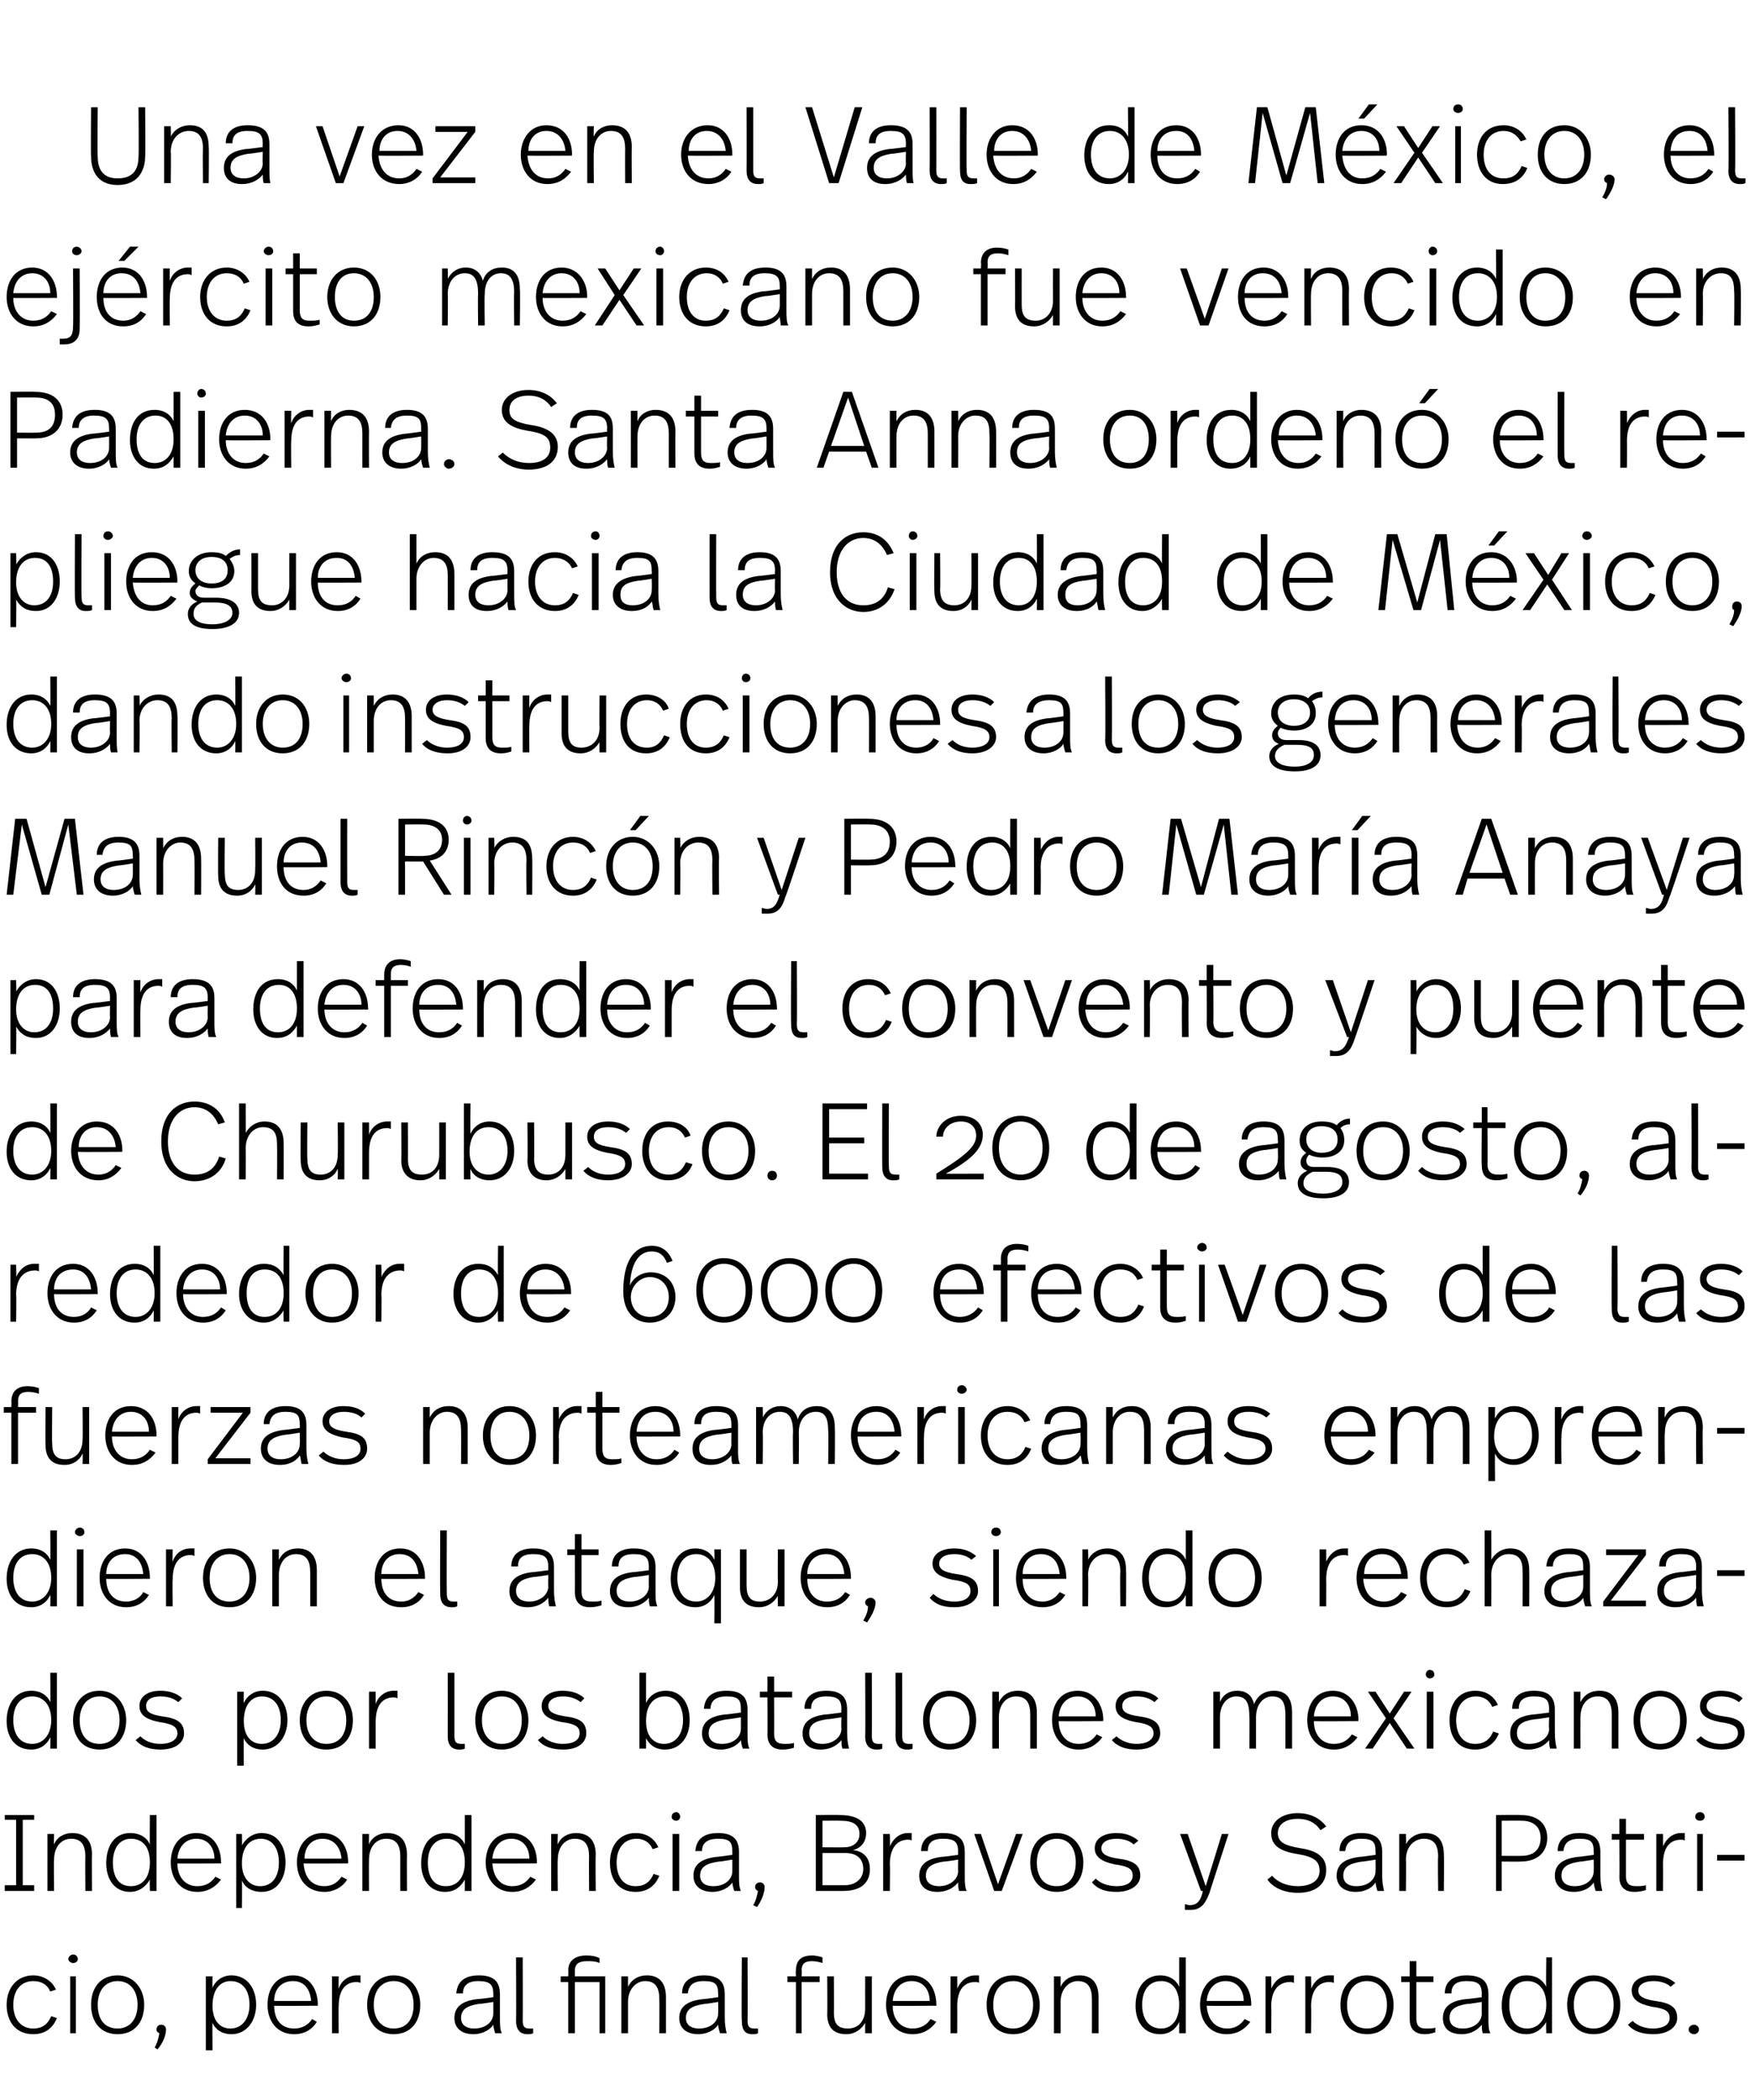
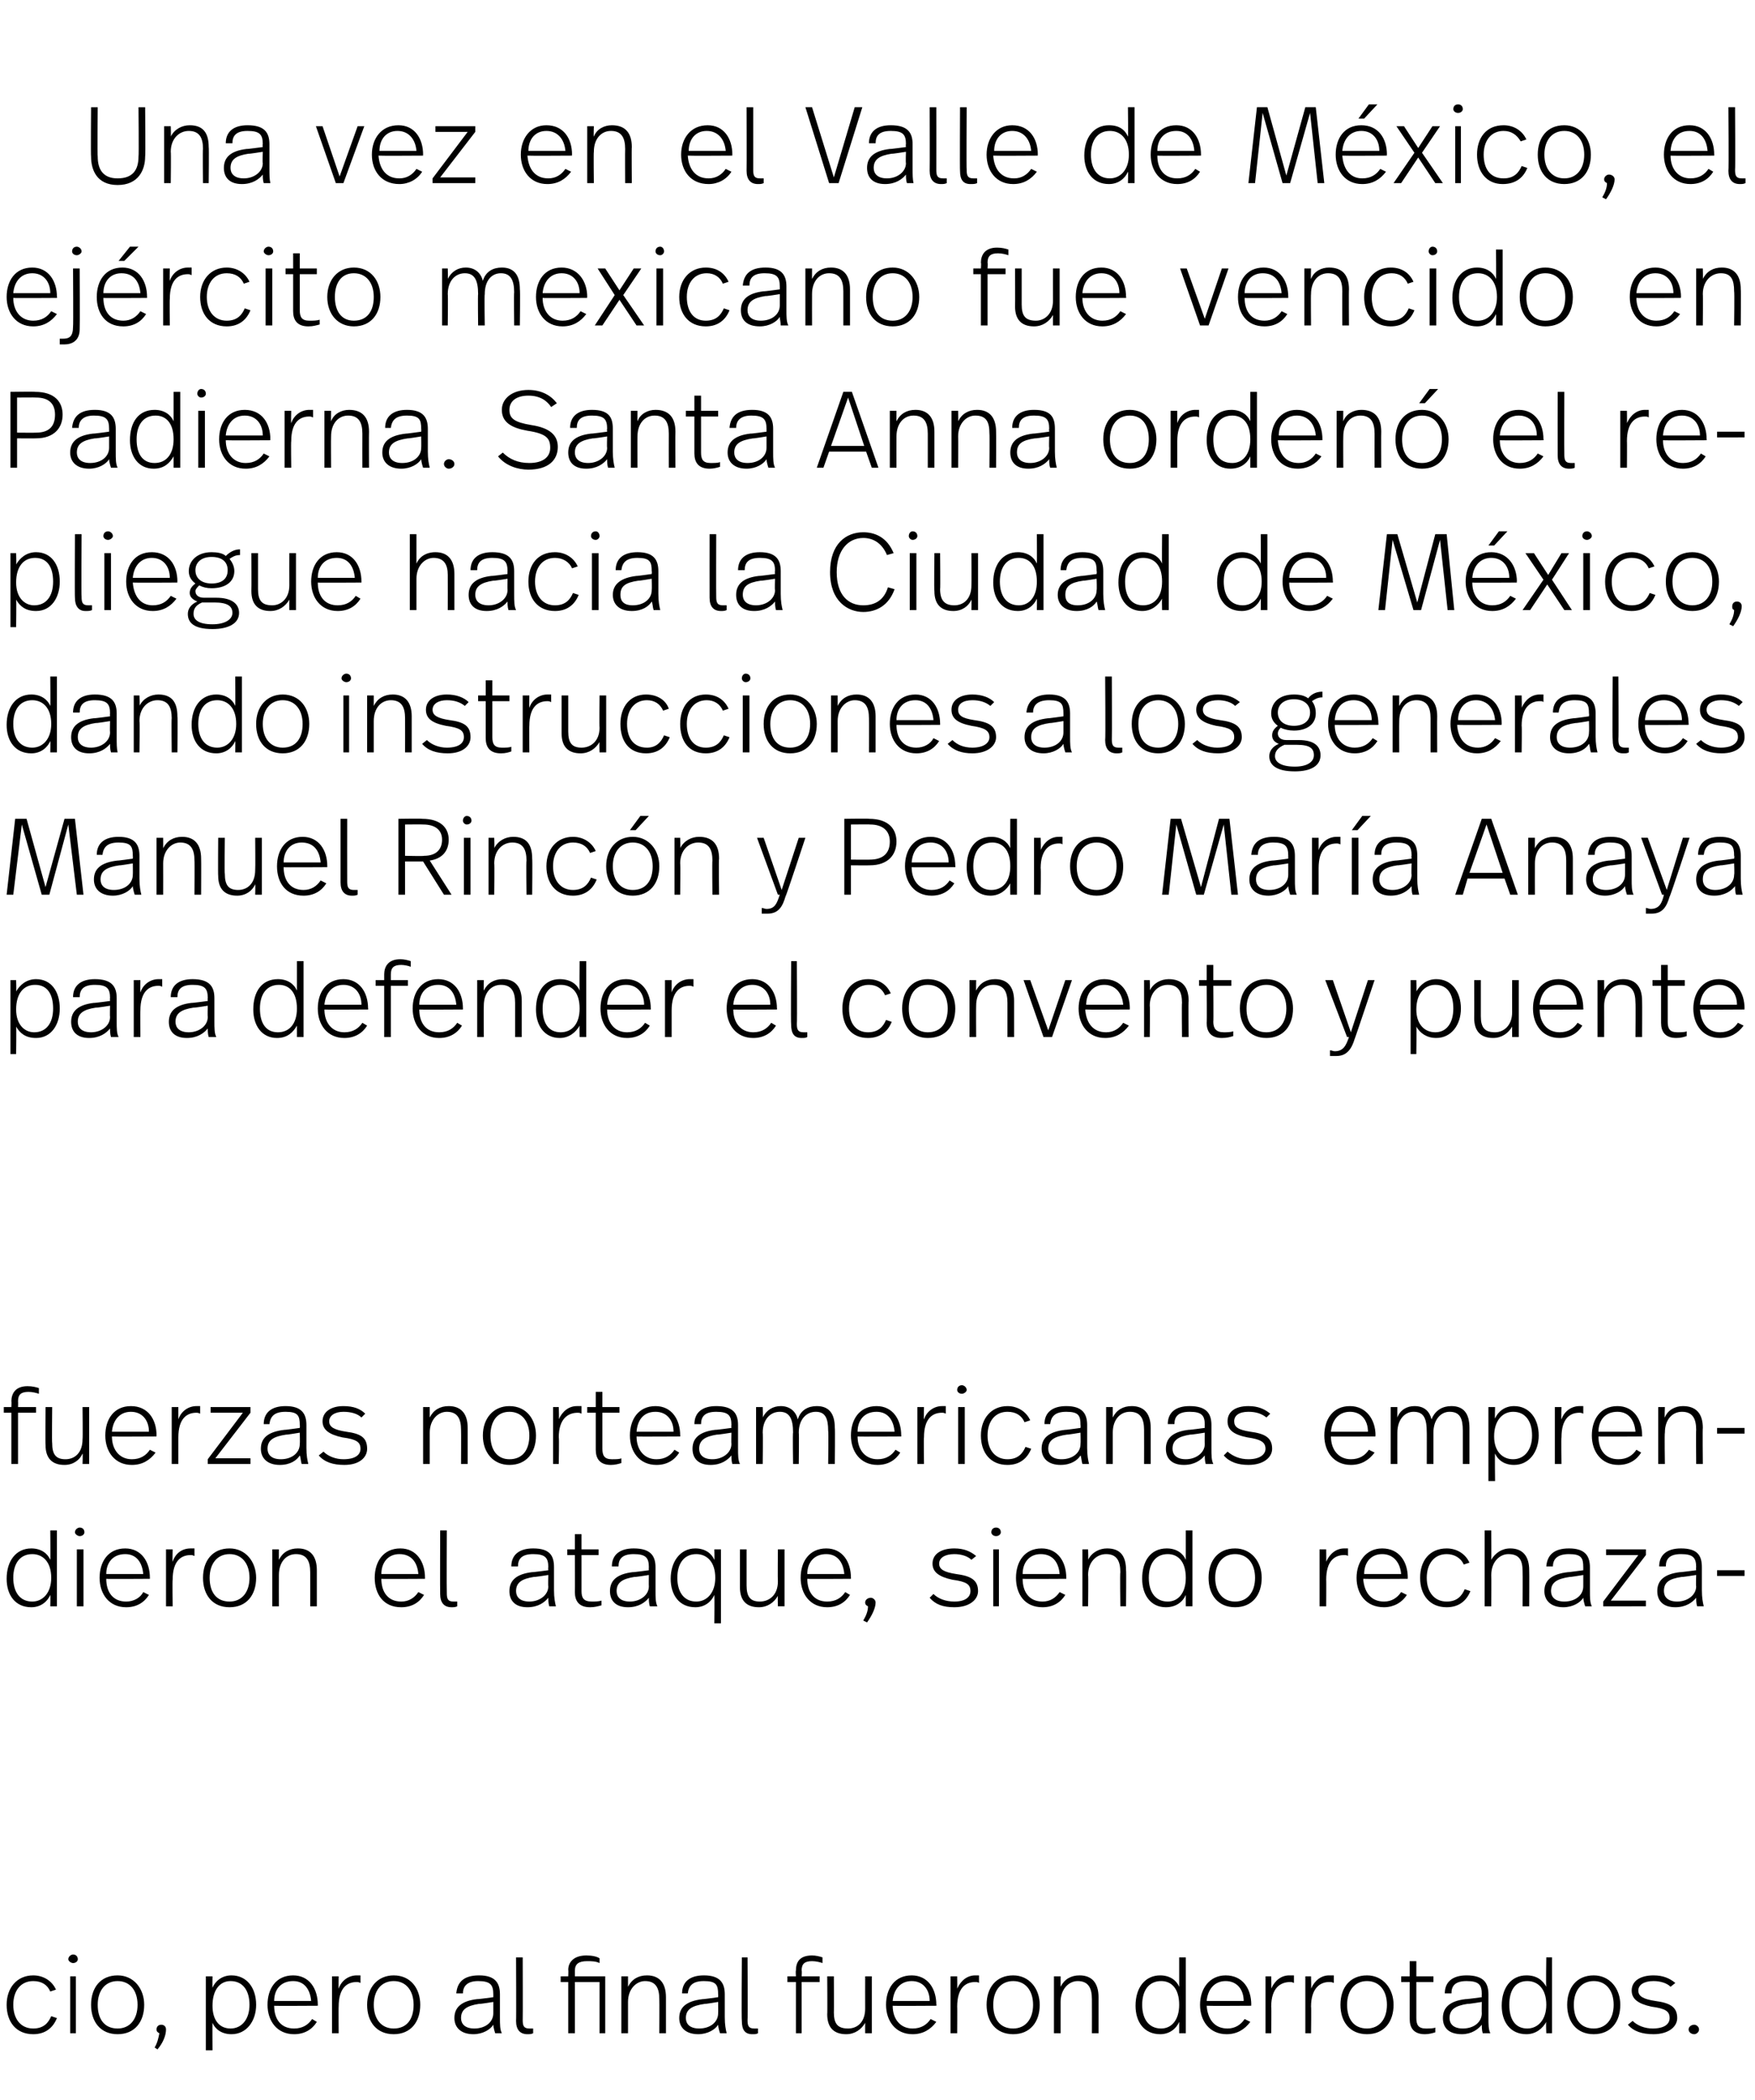
<svg xmlns="http://www.w3.org/2000/svg" version="1.1" width="185px" height="221.3px" viewBox="0 -1 185 221.3" style="top:-1px">
  <desc>Una vez en el Valle de México, el ejército mexicano fue vencido en Padierna Santa Anna ordenó el repliegue hacia la</desc>
  <defs />
  <g id="Polygon10212">
    <path d="m5.9 208.7l-.6.2c-.3-.7-.9-1.1-1.8-1.1c-1.3 0-2.1 1-2.1 2.5c0 1.5.8 2.5 2.1 2.5c1.1 0 1.6-.6 1.9-1.3l.6.2c-.4 1-1.2 1.7-2.5 1.7c-1.8 0-2.8-1.3-2.8-3.1c0-1.8 1.1-3.1 2.8-3.1c1.1 0 2 .6 2.4 1.5zm2.3-3.2c0 .2-.2.4-.5.4c-.2 0-.5-.2-.5-.4c0-.3.3-.5.5-.5c.3 0 .5.2.5.5zm-.2 7.8h-.6v-6h.6v6zm7.2-3c0 1.8-1 3.1-2.8 3.1c-1.8 0-2.8-1.3-2.8-3.1c0-1.8 1-3.1 2.8-3.1c1.7 0 2.8 1.4 2.8 3.1zm-4.9 0c0 1.5.7 2.5 2.1 2.5c1.3 0 2.1-1 2.1-2.5c0-1.5-.8-2.5-2.1-2.5c-1.3 0-2.1 1-2.1 2.5zm7.2 2.6c0 .6-.3 1.4-.9 2.1l-.3-.2c.3-.5.4-1 .5-1.5c-.2-.1-.3-.2-.3-.4c0-.3.2-.5.5-.5c.3 0 .5.2.5.5zm9.5-2.6c0 1.7-1 3.1-2.6 3.1c-1 0-1.7-.5-2-1.2c-.02.03 0 2.9 0 2.9h-.7v-7.8h.7s-.02 1.18 0 1.2c.3-.7 1-1.3 2-1.3c1.6 0 2.6 1.3 2.6 3.1zm-4.6.1c0 1.6.8 2.4 1.9 2.4c1.2 0 2-1 2-2.5c0-1.5-.7-2.5-2-2.5c-1.1 0-1.9.9-1.9 2.6zm11.1-.1v.1s-4.62.03-4.6 0c0 1.4.7 2.4 2.1 2.4c.9 0 1.5-.4 1.9-1l.5.3c-.5.8-1.3 1.3-2.4 1.3c-1.8 0-2.8-1.4-2.8-3.1c0-1.7.9-3.1 2.7-3.1c1.7 0 2.6 1.4 2.6 3.1zm-4.6-.4h3.9c-.1-1.2-.7-2.1-1.9-2.1c-1.3 0-2 .9-2 2.1zm9.1-2.7v.8c-.2-.1-.3-.1-.4-.1c-1 0-1.9.6-1.9 2.6c-.02-.03 0 2.8 0 2.8h-.7v-6h.7s-.02 1.34 0 1.3c.3-.9 1.1-1.4 1.9-1.4h.4zm6.3 3.1c0 1.8-1 3.1-2.8 3.1c-1.8 0-2.8-1.3-2.8-3.1c0-1.8 1.1-3.1 2.8-3.1c1.8 0 2.8 1.4 2.8 3.1zm-4.9 0c0 1.5.8 2.5 2.1 2.5c1.4 0 2.1-1 2.1-2.5c0-1.5-.8-2.5-2.1-2.5c-1.3 0-2.1 1-2.1 2.5zm13.3-1.1v2.4c0 .8 0 1.3.2 1.7h-.7c-.1-.3-.2-.7-.2-.9c-.3.5-1.1 1-2.1 1c-1.3 0-2-.7-2-1.7c0-1.1.7-1.8 2.4-2c.03.03 1.7-.2 1.7-.2v-.3c0-1-.3-1.4-1.6-1.4c-1.1 0-1.6.5-1.6 1.3h-.7c.1-1.2.8-1.9 2.4-1.9c1.7 0 2.2.8 2.2 2zm-2.2 1c-1.3.2-1.9.6-1.9 1.5c0 .6.4 1.1 1.4 1.1c1.2 0 2-.7 2-1.6V210s-1.46.24-1.5.2zm4.6 1.7c0 .6.1.9.7.9h.4v.5c-.2.1-.4.1-.6.1c-.8 0-1.2-.5-1.2-1.4c.03-.03 0-6.7 0-6.7h.7s.02 6.56 0 6.6zm8.1-6.5v.5c-.4-.2-.9-.2-1.3-.2c-.9 0-1.3.3-1.3 1v.6h3.2v6h-.6v-5.4h-2.6v5.4h-.7v-5.4h-.8v-.6h.8s.03-.66 0-.7c0-.7.5-1.5 1.9-1.5c.6 0 1.1.1 1.4.3zm7 4.1v3.8h-.7s.02-3.59 0-3.6c0-1.2-.4-1.9-1.5-1.9c-.9 0-1.8.8-1.8 2.2v3.3h-.7v-6h.7v1.1c.4-.8 1.1-1.2 2-1.2c1.3 0 2 .8 2 2.3zm6.2-.3v2.4c0 .8.1 1.3.2 1.7h-.7c-.1-.3-.2-.7-.2-.9c-.3.5-1.1 1-2.1 1c-1.3 0-2-.7-2-1.7c0-1.1.7-1.8 2.5-2c-.04.03 1.6-.2 1.6-.2c0 0 .02-.28 0-.3c0-1-.2-1.4-1.5-1.4c-1.2 0-1.6.5-1.7 1.3h-.6c0-1.2.8-1.9 2.3-1.9c1.7 0 2.2.8 2.2 2zm-2.1 1c-1.4.2-2 .6-2 1.5c0 .6.4 1.1 1.4 1.1c1.2 0 2-.7 2-1.6c.02-.03 0-1.2 0-1.2c0 0-1.43.24-1.4.2zm4.5 1.7c0 .6.1.9.7.9h.4v.5c-.2.1-.3.1-.6.1c-.8 0-1.1-.5-1.1-1.4c-.05-.03 0-6.7 0-6.7h.6s.04 6.56 0 6.6zm7.9-6.6v.6c-.3-.1-.7-.2-1.1-.2c-.8 0-1.1.3-1.1 1c.05.02 0 .6 0 .6h1.9v.6h-1.9v5.4h-.6v-5.4h-.9v-.6h.9s-.04-.61 0-.6c0-.8.3-1.6 1.7-1.6c.4 0 .8.1 1.1.2zm5.2 8h-.7s-.01-1.05 0-1.1c-.4.7-1.1 1.2-2 1.2c-1.3 0-2-.7-2-2.1c.03-.02 0-4 0-4h.7s.02 3.83 0 3.8c0 1.2.4 1.7 1.5 1.7c1 0 1.8-.7 1.8-2.1c-.01-.05 0-3.4 0-3.4h.7v6zm6.8-3c.05-.04 0 .1 0 .1c0 0-4.59.03-4.6 0c0 1.4.8 2.4 2.1 2.4c.9 0 1.5-.4 1.9-1l.6.3c-.6.8-1.4 1.3-2.5 1.3c-1.8 0-2.8-1.4-2.8-3.1c0-1.7.9-3.1 2.7-3.1c1.7 0 2.6 1.4 2.6 3.1zm-4.6-.4h3.9c0-1.2-.7-2.1-1.9-2.1c-1.2 0-1.9.9-2 2.1zm9.1-2.7v.8c-.1-.1-.3-.1-.4-.1c-1 0-1.9.6-1.9 2.6c.02-.03 0 2.8 0 2.8h-.7v-6h.7s.02 1.34 0 1.3c.4-.9 1.1-1.4 1.9-1.4h.4zm6.4 3.1c0 1.8-1 3.1-2.8 3.1c-1.8 0-2.8-1.3-2.8-3.1c0-1.8 1-3.1 2.8-3.1c1.7 0 2.8 1.4 2.8 3.1zm-4.9 0c0 1.5.7 2.5 2.1 2.5c1.3 0 2.1-1 2.1-2.5c0-1.5-.8-2.5-2.1-2.5c-1.3 0-2.1 1-2.1 2.5zm11.1-.8v3.8h-.7s.01-3.59 0-3.6c0-1.2-.4-1.9-1.5-1.9c-.9 0-1.8.8-1.8 2.2v3.3h-.7v-6h.7v1.1c.4-.8 1.1-1.2 2-1.2c1.3 0 2 .8 2 2.3zm9.2 3.8h-.7v-1.2c-.3.7-1 1.3-2 1.3c-1.7 0-2.6-1.3-2.6-3c0-1.9 1-3.2 2.6-3.2c1 0 1.7.5 2 1.2v-3.1h.7v8zm-4.6-3c0 1.5.7 2.5 2 2.5c1.1 0 1.9-.9 1.9-2.5c0-1.7-.8-2.5-1.9-2.5c-1.3 0-2 1-2 2.5zm11.5 0c-.03-.04 0 .1 0 .1c0 0-4.67.03-4.7 0c.1 1.4.8 2.4 2.2 2.4c.8 0 1.4-.4 1.8-1l.6.3c-.6.8-1.4 1.3-2.5 1.3c-1.8 0-2.8-1.4-2.8-3.1c0-1.7 1-3.1 2.7-3.1c1.8 0 2.7 1.4 2.7 3.1zm-4.7-.4h3.9c0-1.2-.7-2.1-1.9-2.1c-1.2 0-1.9.9-2 2.1zm9.2-2.7v.8c-.2-.1-.3-.1-.4-.1c-1 0-2 .6-2 2.6c.04-.03 0 2.8 0 2.8h-.6v-6h.6s.04 1.34 0 1.3c.4-.9 1.1-1.4 1.9-1.4h.5zm4.2 0v.8c-.2-.1-.3-.1-.5-.1c-.9 0-1.9.6-1.9 2.6c.04-.03 0 2.8 0 2.8h-.6v-6h.6s.04 1.34 0 1.3c.4-.9 1.1-1.4 1.9-1.4h.5zm6.3 3.1c0 1.8-1 3.1-2.8 3.1c-1.8 0-2.8-1.3-2.8-3.1c0-1.8 1-3.1 2.8-3.1c1.7 0 2.8 1.4 2.8 3.1zm-4.9 0c0 1.5.7 2.5 2.1 2.5c1.3 0 2.1-1 2.1-2.5c0-1.5-.8-2.5-2.1-2.5c-1.3 0-2.1 1-2.1 2.5zm7.3-3h1.8v.6h-1.8v3.8c0 .7.2 1.1 1 1.1c.4 0 .8 0 1-.1v.5c-.3.1-.7.2-1.1.2c-1.2 0-1.6-.7-1.6-1.6v-3.9h-.9v-.6h.9v-1.6h.7v1.6zm7.6 1.9v2.4c0 .8 0 1.3.2 1.7h-.8c-.1-.3-.1-.7-.1-.9c-.4.5-1.1 1-2.1 1c-1.4 0-2-.7-2-1.7c0-1.1.7-1.8 2.4-2c.02.03 1.7-.2 1.7-.2c0 0-.02-.28 0-.3c0-1-.3-1.4-1.6-1.4c-1.2 0-1.6.5-1.6 1.3h-.7c0-1.2.8-1.9 2.3-1.9c1.8 0 2.3.8 2.3 2zm-2.2 1c-1.3.2-1.9.6-1.9 1.5c0 .6.4 1.1 1.4 1.1c1.2 0 2-.7 2-1.6c-.02-.03 0-1.2 0-1.2c0 0-1.47.24-1.5.2zm8.9 3.1h-.6s-.05-1.15 0-1.2c-.4.7-1.1 1.3-2.1 1.3c-1.7 0-2.6-1.3-2.6-3c0-1.9 1-3.2 2.6-3.2c1.1 0 1.7.5 2.1 1.2c-.05.01 0-3.1 0-3.1h.6v8zm-4.5-3c0 1.5.6 2.5 1.9 2.5c1.1 0 2-.9 2-2.5c0-1.7-.9-2.5-2-2.5c-1.3 0-1.9 1-1.9 2.5zm11.7 0c0 1.8-1 3.1-2.8 3.1c-1.8 0-2.8-1.3-2.8-3.1c0-1.8 1-3.1 2.8-3.1c1.7 0 2.8 1.4 2.8 3.1zm-4.9 0c0 1.5.7 2.5 2.1 2.5c1.3 0 2.1-1 2.1-2.5c0-1.5-.8-2.5-2.1-2.5c-1.3 0-2.1 1-2.1 2.5zm10.7-2.3l-.5.4c-.4-.4-1.1-.6-1.8-.6c-1 0-1.6.4-1.6 1c0 .6.5.9 1.8 1.1c1.5.2 2.3.6 2.3 1.8c0 .9-.9 1.7-2.5 1.7c-1.2 0-2.1-.3-2.7-1l.5-.4c.5.5 1.3.8 2.1.8c1.3 0 1.8-.5 1.8-1.1c0-.7-.4-1-1.9-1.2c-1.4-.3-2.1-.8-2.1-1.7c0-1 .9-1.6 2.3-1.6c1 0 1.7.3 2.3.8zm2.5 4.9c0 .3-.3.5-.5.5c-.3 0-.6-.2-.6-.5c0-.3.3-.5.6-.5c.2 0 .5.2.5.5z" stroke="none" fill="#000" />
  </g>
  <g id="Polygon10211">
-     <path d="m3.6 190.8H2.4v6.9h1.2v.6H.5v-.6h1.2v-6.9H.5v-.5h3.1v.5zm6.1 3.7c-.04-.02 0 3.8 0 3.8h-.7s-.03-3.59 0-3.6c0-1.2-.4-1.9-1.5-1.9c-1 0-1.8.8-1.8 2.2c-.04.01 0 3.3 0 3.3h-.7v-6h.7s-.04 1.14 0 1.1c.3-.8 1.1-1.2 1.9-1.2c1.4 0 2.1.8 2.1 2.3zm6.8 3.8h-.7s-.03-1.15 0-1.2c-.4.7-1.1 1.3-2.1 1.3c-1.6 0-2.5-1.3-2.5-3c0-1.9.9-3.2 2.5-3.2c1.1 0 1.8.5 2.1 1.2c-.03.01 0-3.1 0-3.1h.7v8zm-4.6-3c0 1.5.6 2.5 1.9 2.5c1.2 0 2-.9 2-2.5c0-1.7-.8-2.5-2-2.5c-1.2 0-1.9 1-1.9 2.5zm11.4 0c.04-.04 0 .1 0 .1c0 0-4.59.03-4.6 0c0 1.4.8 2.4 2.1 2.4c.9 0 1.5-.4 1.9-1l.6.3c-.6.8-1.4 1.3-2.5 1.3c-1.8 0-2.8-1.4-2.8-3.1c0-1.7.9-3.1 2.7-3.1c1.7 0 2.6 1.4 2.6 3.1zm-4.6-.4h3.9c0-1.2-.7-2.1-1.9-2.1c-1.2 0-1.9.9-2 2.1zm11.4.4c0 1.7-.9 3.1-2.5 3.1c-1.1 0-1.8-.5-2.1-1.2c.03.03 0 2.9 0 2.9h-.6v-7.8h.6s.03 1.18 0 1.2c.4-.7 1.1-1.3 2.1-1.3c1.6 0 2.5 1.3 2.5 3.1zm-4.6.1c0 1.6.9 2.4 1.9 2.4c1.3 0 2-1 2-2.5c0-1.5-.7-2.5-1.9-2.5c-1.2 0-2 .9-2 2.6zm11.2-.1c-.02-.04 0 .1 0 .1c0 0-4.65.03-4.7 0c.1 1.4.8 2.4 2.2 2.4c.8 0 1.4-.4 1.8-1l.6.3c-.5.8-1.4 1.3-2.4 1.3c-1.9 0-2.9-1.4-2.9-3.1c0-1.7 1-3.1 2.7-3.1c1.8 0 2.7 1.4 2.7 3.1zm-4.6-.4h3.9c-.1-1.2-.8-2.1-2-2.1c-1.2 0-1.9.9-1.9 2.1zm10.8-.4c-.02-.02 0 3.8 0 3.8h-.7s-.01-3.59 0-3.6c0-1.2-.4-1.9-1.5-1.9c-1 0-1.8.8-1.8 2.2c-.02.01 0 3.3 0 3.3h-.7v-6h.7s-.02 1.14 0 1.1c.3-.8 1.1-1.2 1.9-1.2c1.4 0 2.1.8 2.1 2.3zm6.8 3.8h-.7v-1.2c-.4.7-1 1.3-2.1 1.3c-1.6 0-2.5-1.3-2.5-3c0-1.9.9-3.2 2.6-3.2c1 0 1.7.5 2 1.2v-3.1h.7v8zm-4.6-3c0 1.5.6 2.5 1.9 2.5c1.2 0 2-.9 2-2.5c0-1.7-.8-2.5-1.9-2.5c-1.3 0-2 1-2 2.5zm11.5 0c-.04-.04 0 .1 0 .1c0 0-4.67.03-4.7 0c.1 1.4.8 2.4 2.1 2.4c.9 0 1.5-.4 1.9-1l.6.3c-.6.8-1.4 1.3-2.5 1.3c-1.8 0-2.8-1.4-2.8-3.1c0-1.7.9-3.1 2.7-3.1c1.8 0 2.7 1.4 2.7 3.1zm-4.7-.4h3.9c0-1.2-.7-2.1-1.9-2.1c-1.2 0-1.9.9-2 2.1zm10.9-.4c-.04-.02 0 3.8 0 3.8h-.7s-.03-3.59 0-3.6c0-1.2-.4-1.9-1.5-1.9c-1 0-1.8.8-1.8 2.2c-.04.01 0 3.3 0 3.3h-.7v-6h.7s-.04 1.14 0 1.1c.3-.8 1.1-1.2 1.9-1.2c1.4 0 2.1.8 2.1 2.3zm6.6-.8l-.6.2c-.3-.7-.9-1.1-1.7-1.1c-1.3 0-2.1 1-2.1 2.5c0 1.5.7 2.5 2 2.5c1.1 0 1.6-.6 1.9-1.3l.6.2c-.4 1-1.2 1.7-2.5 1.7c-1.8 0-2.7-1.3-2.7-3.1c0-1.8 1-3.1 2.7-3.1c1.2 0 2 .6 2.4 1.5zm2.3-3.2c0 .2-.2.4-.4.4c-.3 0-.5-.2-.5-.4c0-.3.2-.5.5-.5c.2 0 .4.2.4.5zm-.1 7.8h-.7v-6h.7v6zm6.3-4.1v2.4c0 .8 0 1.3.2 1.7h-.7c-.1-.3-.2-.7-.2-.9c-.3.5-1.1 1-2.1 1c-1.3 0-2-.7-2-1.7c0-1.1.7-1.8 2.5-2c-.05.03 1.6-.2 1.6-.2v-.3c0-1-.2-1.4-1.5-1.4c-1.2 0-1.7.5-1.7 1.3h-.7c.1-1.2.8-1.9 2.4-1.9c1.7 0 2.2.8 2.2 2zm-2.1 1c-1.4.2-2 .6-2 1.5c0 .6.4 1.1 1.4 1.1c1.2 0 2-.7 2-1.6V195s-1.44.24-1.4.2zm4.8 2.7c0 .6-.3 1.4-.8 2.1l-.4-.2c.3-.5.4-1 .5-1.5c-.2-.1-.3-.2-.3-.4c0-.3.2-.5.5-.5c.3 0 .5.2.5.5zm11.1-1.9c0 1.4-.9 2.3-2.8 2.3H86v-8s2.53-.04 2.5 0c1.9 0 2.8.7 2.8 1.9c0 1-.6 1.6-1.4 1.8c1.2.1 1.8.9 1.8 2zm-5-5.1v2.8s2.31.02 2.3 0c.9 0 1.6-.5 1.6-1.4c0-1-.7-1.4-2-1.4c0-.02-1.9 0-1.9 0zM91 196c0-1.2-.8-1.7-1.9-1.7h-2.4v3.4h2.3c1.2 0 2-.7 2-1.7zm5.1-3.8v.8c-.1-.1-.2-.1-.4-.1c-.9 0-1.9.6-1.9 2.6c.04-.03 0 2.8 0 2.8h-.7v-6h.7s.04 1.34 0 1.3c.4-.9 1.1-1.4 1.9-1.4h.4zm5.6 2v2.4c0 .8 0 1.3.2 1.7h-.8c-.1-.3-.1-.7-.1-.9c-.4.5-1.1 1-2.2 1c-1.3 0-1.9-.7-1.9-1.7c0-1.1.7-1.8 2.4-2c.01.03 1.7-.2 1.7-.2c0 0-.03-.28 0-.3c0-1-.3-1.4-1.6-1.4c-1.2 0-1.6.5-1.6 1.3h-.7c0-1.2.8-1.9 2.3-1.9c1.8 0 2.3.8 2.3 2zm-2.2 1c-1.3.2-1.9.6-1.9 1.5c0 .6.4 1.1 1.4 1.1c1.1 0 2-.7 2-1.6c-.03-.03 0-1.2 0-1.2c0 0-1.48.24-1.5.2zm6.1 3.1h-.8l-2.1-6h.7l1.8 5.3l1.9-5.3h.7l-2.2 6zm8.6-3c0 1.8-1 3.1-2.8 3.1c-1.8 0-2.8-1.3-2.8-3.1c0-1.8 1-3.1 2.8-3.1c1.7 0 2.8 1.4 2.8 3.1zm-4.9 0c0 1.5.7 2.5 2.1 2.5c1.3 0 2-1 2-2.5c0-1.5-.7-2.5-2-2.5c-1.3 0-2.1 1-2.1 2.5zM120 193l-.5.4c-.4-.4-1.1-.6-1.8-.6c-1 0-1.6.4-1.6 1c0 .6.5.9 1.8 1.1c1.5.2 2.3.6 2.3 1.8c0 .9-.9 1.7-2.5 1.7c-1.2 0-2-.3-2.6-1l.4-.4c.5.5 1.3.8 2.2.8c1.2 0 1.7-.5 1.7-1.1c0-.7-.4-1-1.9-1.2c-1.4-.3-2.1-.8-2.1-1.7c0-1 .9-1.6 2.3-1.6c1 0 1.7.3 2.3.8zm7.5 5.5c-.4 1-.8 1.8-2 1.8h-.6v-.6c.2 0 .3.1.5.1c.9 0 1.2-.6 1.4-1.5h-.2l-2.2-6h.8l1.9 5.5l1.7-5.5h.7s-2.03 6.24-2 6.2zm6.1-1.4l.5-.4c.6.7 1.6 1.1 2.7 1.1c1.4 0 2.3-.6 2.3-1.6c0-1-.5-1.5-2.4-1.8c-1.8-.3-2.7-.9-2.7-2.2c0-1.2 1.1-2.1 2.8-2.1c1.4 0 2.4.6 3 1.4l-.6.4c-.4-.6-1.1-1.2-2.4-1.2c-1.3 0-2.1.6-2.1 1.5c0 .9.6 1.3 2.4 1.6c2 .3 2.7 1.1 2.7 2.3c0 1.4-1 2.4-3 2.4c-1.2 0-2.5-.4-3.2-1.4zm12.1-2.9v2.4c0 .8.1 1.3.2 1.7h-.7c-.1-.3-.2-.7-.2-.9c-.3.5-1 1-2.1 1c-1.3 0-2-.7-2-1.7c0-1.1.7-1.8 2.5-2c-.04.03 1.6-.2 1.6-.2c0 0 .02-.28 0-.3c0-1-.2-1.4-1.5-1.4c-1.2 0-1.6.5-1.7 1.3h-.6c0-1.2.8-1.9 2.3-1.9c1.7 0 2.2.8 2.2 2zm-2.1 1c-1.4.2-2 .6-2 1.5c0 .6.4 1.1 1.4 1.1c1.2 0 2-.7 2-1.6c.02-.03 0-1.2 0-1.2c0 0-1.43.24-1.4.2zm8.6-.7c.04-.02 0 3.8 0 3.8h-.6s-.05-3.59 0-3.6c0-1.2-.4-1.9-1.5-1.9c-1 0-1.9.8-1.9 2.2c.04.01 0 3.3 0 3.3h-.7v-6h.7s.04 1.14 0 1.1c.4-.8 1.2-1.2 2-1.2c1.4 0 2 .8 2 2.3zm10.9-1.8c0 1.4-.9 2.5-2.8 2.5c.01.02-2 0-2 0v3.1h-.6v-8s2.57-.04 2.6 0c2 0 2.8 1.1 2.8 2.4zm-.7 0c0-1.1-.7-1.8-2-1.8c-.05-.02-2.1 0-2.1 0v3.7s2.05.02 2.1 0c1.2 0 2-.6 2-1.9zm6.3 1.5v2.4c0 .8.1 1.3.2 1.7h-.7c-.1-.3-.2-.7-.2-.9c-.3.5-1 1-2.1 1c-1.3 0-2-.7-2-1.7c0-1.1.7-1.8 2.5-2c-.03.03 1.6-.2 1.6-.2c0 0 .02-.28 0-.3c0-1-.2-1.4-1.5-1.4c-1.2 0-1.6.5-1.7 1.3h-.6c0-1.2.8-1.9 2.3-1.9c1.7 0 2.2.8 2.2 2zm-2.1 1c-1.4.2-2 .6-2 1.5c0 .6.4 1.1 1.4 1.1c1.2 0 2-.7 2-1.6c.02-.03 0-1.2 0-1.2c0 0-1.43.24-1.4.2zm4.8-2.9h1.9v.6h-1.9v3.8c0 .7.2 1.1 1.1 1.1c.3 0 .7 0 1-.1v.5c-.3.1-.7.2-1.2.2c-1.2 0-1.6-.7-1.6-1.6c.03 0 0-3.9 0-3.9h-.8v-.6h.8v-1.6h.7v1.6zm6.2-.1v.8c-.1-.1-.3-.1-.4-.1c-1 0-1.9.6-1.9 2.6c.02-.03 0 2.8 0 2.8h-.7v-6h.7s.02 1.34 0 1.3c.4-.9 1.1-1.4 1.9-1.4h.4zm2.1-1.7c0 .2-.2.4-.5.4c-.3 0-.5-.2-.5-.4c0-.3.2-.5.5-.5c.3 0 .5.2.5.5zm-.2 7.8h-.6v-6h.6v6zm4.4-3.2H181v-.6h2.9v.6z" stroke="none" fill="#000" />
-   </g>
+     </g>
  <g id="Polygon10210">
-     <path d="m6 183.3h-.7s.03-1.15 0-1.2c-.3.7-1 1.3-2 1.3c-1.7 0-2.6-1.3-2.6-3c0-1.9 1-3.2 2.6-3.2c1 0 1.7.5 2 1.2c.03.01 0-3.1 0-3.1h.7v8zm-4.6-3c0 1.5.7 2.5 2 2.5c1.1 0 2-.9 2-2.5c0-1.7-.9-2.5-2-2.5c-1.3 0-2 1-2 2.5zm11.9 0c0 1.8-1 3.1-2.8 3.1c-1.8 0-2.8-1.3-2.8-3.1c0-1.8 1-3.1 2.8-3.1c1.7 0 2.8 1.4 2.8 3.1zm-4.9 0c0 1.5.7 2.5 2.1 2.5c1.3 0 2.1-1 2.1-2.5c0-1.5-.8-2.5-2.1-2.5c-1.3 0-2.1 1-2.1 2.5zm10.8-2.3l-.4.4c-.5-.4-1.1-.6-1.9-.6c-1 0-1.5.4-1.5 1c0 .6.4.9 1.7 1.1c1.5.2 2.3.6 2.3 1.8c0 .9-.8 1.7-2.5 1.7c-1.1 0-2-.3-2.6-1l.5-.4c.5.5 1.2.8 2.1.8c1.2 0 1.8-.5 1.8-1.1c0-.7-.5-1-1.9-1.2c-1.5-.3-2.1-.8-2.1-1.7c0-1 .9-1.6 2.2-1.6c1 0 1.8.3 2.3.8zm11.1 2.3c0 1.7-1 3.1-2.6 3.1c-1 0-1.7-.5-2-1.2c-.02.03 0 2.9 0 2.9h-.7v-7.8h.7s-.02 1.18 0 1.2c.3-.7 1-1.3 2-1.3c1.6 0 2.6 1.3 2.6 3.1zm-4.6.1c0 1.6.8 2.4 1.9 2.4c1.2 0 2-1 2-2.5c0-1.5-.7-2.5-2-2.5c-1.1 0-1.9.9-1.9 2.6zm11.5-.1c0 1.8-1 3.1-2.8 3.1c-1.8 0-2.8-1.3-2.8-3.1c0-1.8 1.1-3.1 2.8-3.1c1.8 0 2.8 1.4 2.8 3.1zm-4.9 0c0 1.5.8 2.5 2.1 2.5c1.4 0 2.1-1 2.1-2.5c0-1.5-.8-2.5-2.1-2.5c-1.3 0-2.1 1-2.1 2.5zm9.6-3.1v.8c-.2-.1-.3-.1-.4-.1c-1 0-1.9.6-1.9 2.6v2.8h-.7v-6h.7v1.3c.3-.9 1.1-1.4 1.9-1.4h.4zm6 4.7c0 .6.1.9.7.9h.4v.5c-.2.1-.4.1-.6.1c-.8 0-1.2-.5-1.2-1.4c.01-.03 0-6.7 0-6.7h.7v6.6zm7.8-1.6c0 1.8-1 3.1-2.8 3.1c-1.8 0-2.8-1.3-2.8-3.1c0-1.8 1-3.1 2.8-3.1c1.7 0 2.8 1.4 2.8 3.1zm-4.9 0c0 1.5.8 2.5 2.1 2.5c1.4 0 2.1-1 2.1-2.5c0-1.5-.8-2.5-2.1-2.5c-1.3 0-2.1 1-2.1 2.5zm10.8-2.3l-.4.4c-.5-.4-1.1-.6-1.9-.6c-.9 0-1.5.4-1.5 1c0 .6.5.9 1.8 1.1c1.5.2 2.2.6 2.2 1.8c0 .9-.8 1.7-2.4 1.7c-1.2 0-2.1-.3-2.7-1l.5-.4c.5.5 1.3.8 2.1.8c1.3 0 1.8-.5 1.8-1.1c0-.7-.4-1-1.9-1.2c-1.5-.3-2.1-.8-2.1-1.7c0-1 .9-1.6 2.2-1.6c1 0 1.8.3 2.3.8zm6.5.5c.3-.7 1-1.3 2.1-1.3c1.6 0 2.5 1.3 2.5 3.1c0 1.8-1 3.1-2.6 3.1c-1.1 0-1.7-.6-2-1.2c.01.02 0 1.1 0 1.1h-.7v-8h.7v3.2zm0 1.9c0 1.6.8 2.4 1.9 2.4c1.2 0 2-1 2-2.5c0-1.5-.7-2.5-1.9-2.5c-1.2 0-2 .9-2 2.6zm10.7-1.2v2.4c0 .8 0 1.3.2 1.7h-.7c-.1-.3-.2-.7-.2-.9c-.3.5-1.1 1-2.1 1c-1.3 0-2-.7-2-1.7c0-1.1.7-1.8 2.4-2c.05.03 1.7-.2 1.7-.2v-.3c0-1-.2-1.4-1.5-1.4c-1.2 0-1.7.5-1.7 1.3h-.7c.1-1.2.8-1.9 2.4-1.9c1.7 0 2.2.8 2.2 2zm-2.1 1c-1.4.2-2 .6-2 1.5c0 .6.4 1.1 1.4 1.1c1.2 0 2-.7 2-1.6V180s-1.45.24-1.4.2zm4.9-2.9h1.9v.6h-1.9s.02 3.8 0 3.8c0 .7.2 1.1 1.1 1.1c.3 0 .7 0 1-.1v.5c-.3.1-.7.2-1.2.2c-1.2 0-1.6-.7-1.6-1.6c.03 0 0-3.9 0-3.9h-.8v-.6h.8v-1.6h.7v1.6zm7.7 1.9v2.4c0 .8.1 1.3.2 1.7h-.7c-.1-.3-.1-.7-.1-.9c-.4.5-1.1 1-2.2 1c-1.3 0-1.9-.7-1.9-1.7c0-1.1.7-1.8 2.4-2c0 .03 1.7-.2 1.7-.2c0 0-.05-.28 0-.3c0-1-.3-1.4-1.6-1.4c-1.2 0-1.6.5-1.6 1.3h-.7c0-1.2.8-1.9 2.3-1.9c1.7 0 2.2.8 2.2 2zm-2.1 1c-1.4.2-1.9.6-1.9 1.5c0 .6.4 1.1 1.4 1.1c1.1 0 2-.7 2-1.6c-.05-.03 0-1.2 0-1.2c0 0-1.5.24-1.5.2zm4.7 1.7c0 .6.1.9.7.9h.4v.5c-.2.1-.4.1-.6.1c-.8 0-1.2-.5-1.2-1.4c.04-.03 0-6.7 0-6.7h.7s.02 6.56 0 6.6zm3.2 0c0 .6.1.9.7.9h.4v.5c-.2.1-.4.1-.6.1c-.8 0-1.2-.5-1.2-1.4c.02-.03 0-6.7 0-6.7h.7s.01 6.56 0 6.6zm7.8-1.6c0 1.8-1 3.1-2.8 3.1c-1.8 0-2.8-1.3-2.8-3.1c0-1.8 1.1-3.1 2.8-3.1c1.8 0 2.8 1.4 2.8 3.1zm-4.9 0c0 1.5.8 2.5 2.1 2.5c1.4 0 2.1-1 2.1-2.5c0-1.5-.8-2.5-2.1-2.5c-1.3 0-2.1 1-2.1 2.5zm11.3-.8v3.8h-.7s.01-3.59 0-3.6c0-1.2-.4-1.9-1.5-1.9c-1 0-1.8.8-1.8 2.2v3.3h-.7v-6h.7v1.1c.4-.8 1.1-1.2 2-1.2c1.3 0 2 .8 2 2.3zm7 .8c-.05-.04 0 .1 0 .1c0 0-4.68.03-4.7 0c0 1.4.8 2.4 2.1 2.4c.9 0 1.5-.4 1.9-1l.6.3c-.6.8-1.4 1.3-2.5 1.3c-1.8 0-2.8-1.4-2.8-3.1c0-1.7.9-3.1 2.7-3.1c1.7 0 2.7 1.4 2.7 3.1zm-4.7-.4h3.9c0-1.2-.7-2.1-1.9-2.1c-1.2 0-1.9.9-2 2.1zm10.5-1.9l-.4.4c-.5-.4-1.1-.6-1.9-.6c-1 0-1.5.4-1.5 1c0 .6.4.9 1.8 1.1c1.4.2 2.2.6 2.2 1.8c0 .9-.8 1.7-2.5 1.7c-1.1 0-2-.3-2.6-1l.5-.4c.5.5 1.3.8 2.1.8c1.2 0 1.8-.5 1.8-1.1c0-.7-.5-1-1.9-1.2c-1.5-.3-2.1-.8-2.1-1.7c0-1 .9-1.6 2.2-1.6c1 0 1.8.3 2.3.8zm14.1 1.5v3.8h-.7v-3.5c0-1.3-.3-2-1.4-2c-.9 0-1.7.8-1.7 2.2v3.3h-.7s.02-3.34 0-3.3c0-1.5-.3-2.2-1.4-2.2c-.9 0-1.7.8-1.7 2.2v3.3h-.7v-6h.7v1.1c.3-.8 1-1.2 1.8-1.2c1.1 0 1.6.6 1.8 1.4c.4-1 1.2-1.4 2.1-1.4c1.3 0 1.9.8 1.9 2.3zm7 .8c-.05-.04 0 .1 0 .1c0 0-4.68.03-4.7 0c0 1.4.8 2.4 2.1 2.4c.9 0 1.5-.4 1.9-1l.6.3c-.6.8-1.4 1.3-2.5 1.3c-1.8 0-2.8-1.4-2.8-3.1c0-1.7.9-3.1 2.7-3.1c1.7 0 2.7 1.4 2.7 3.1zm-4.7-.4h3.9c0-1.2-.7-2.1-1.9-2.1c-1.2 0-1.9.9-2 2.1zm8.4.2l2.2 3.2h-.8l-1.8-2.7l-1.8 2.7h-.8l2.2-3.2l-1.9-2.8h.8l1.5 2.3l1.5-2.3h.8l-1.9 2.8zm4.3-4.6c0 .2-.2.4-.5.4c-.2 0-.4-.2-.4-.4c0-.3.2-.5.4-.5c.3 0 .5.2.5.5zm-.1 7.8h-.7v-6h.7v6zm6.8-4.6l-.6.2c-.3-.7-.9-1.1-1.7-1.1c-1.3 0-2.1 1-2.1 2.5c0 1.5.7 2.5 2 2.5c1.1 0 1.6-.6 1.9-1.3l.6.2c-.4 1-1.2 1.7-2.5 1.7c-1.8 0-2.7-1.3-2.7-3.1c0-1.8 1-3.1 2.7-3.1c1.2 0 2 .6 2.4 1.5zm6 .5v2.4c0 .8.1 1.3.2 1.7h-.7c-.1-.3-.1-.7-.1-.9c-.4.5-1.1 1-2.2 1c-1.3 0-1.9-.7-1.9-1.7c0-1.1.7-1.8 2.4-2c-.01.03 1.7-.2 1.7-.2c0 0-.05-.28 0-.3c0-1-.3-1.4-1.6-1.4c-1.2 0-1.6.5-1.6 1.3h-.7c0-1.2.8-1.9 2.3-1.9c1.7 0 2.2.8 2.2 2zm-2.1 1c-1.4.2-1.9.6-1.9 1.5c0 .6.4 1.1 1.3 1.1c1.2 0 2.1-.7 2.1-1.6c-.05-.03 0-1.2 0-1.2c0 0-1.5.24-1.5.2zm8.8-.7v3.8h-.7v-3.6c0-1.2-.4-1.9-1.5-1.9c-1 0-1.8.8-1.8 2.2c-.01.01 0 3.3 0 3.3h-.7v-6h.7s-.01 1.14 0 1.1c.4-.8 1.1-1.2 2-1.2c1.3 0 2 .8 2 2.3zm7.2.8c0 1.8-1 3.1-2.8 3.1c-1.8 0-2.8-1.3-2.8-3.1c0-1.8 1-3.1 2.8-3.1c1.7 0 2.8 1.4 2.8 3.1zm-4.9 0c0 1.5.8 2.5 2.1 2.5c1.4 0 2.1-1 2.1-2.5c0-1.5-.8-2.5-2.1-2.5c-1.3 0-2.1 1-2.1 2.5zm10.8-2.3l-.4.4c-.5-.4-1.1-.6-1.9-.6c-.9 0-1.5.4-1.5 1c0 .6.5.9 1.8 1.1c1.5.2 2.2.6 2.2 1.8c0 .9-.8 1.7-2.4 1.7c-1.2 0-2.1-.3-2.7-1l.5-.4c.5.5 1.3.8 2.1.8c1.2 0 1.8-.5 1.8-1.1c0-.7-.4-1-1.9-1.2c-1.5-.3-2.1-.8-2.1-1.7c0-1 .9-1.6 2.2-1.6c1 0 1.8.3 2.3.8z" stroke="none" fill="#000" />
-   </g>
+     </g>
  <g id="Polygon10209">
    <path d="m6 168.3h-.7s.03-1.15 0-1.2c-.3.7-1 1.3-2 1.3c-1.7 0-2.6-1.3-2.6-3c0-1.9 1-3.2 2.6-3.2c1 0 1.7.5 2 1.2c.03.01 0-3.1 0-3.1h.7v8zm-4.6-3c0 1.5.7 2.5 2 2.5c1.1 0 2-.9 2-2.5c0-1.7-.9-2.5-2-2.5c-1.3 0-2 1-2 2.5zm7.5-4.8c0 .2-.2.4-.5.4c-.2 0-.5-.2-.5-.4c0-.3.3-.5.5-.5c.3 0 .5.2.5.5zm-.1 7.8h-.7v-6h.7v6zm7-3v.1s-4.63.03-4.6 0c0 1.4.7 2.4 2.1 2.4c.8 0 1.5-.4 1.8-1l.6.3c-.5.8-1.3 1.3-2.4 1.3c-1.8 0-2.8-1.4-2.8-3.1c0-1.7.9-3.1 2.7-3.1c1.7 0 2.6 1.4 2.6 3.1zm-4.6-.4h3.9c-.1-1.2-.7-2.1-1.9-2.1c-1.3 0-2 .9-2 2.1zm9.3-2.7v.8c-.2-.1-.3-.1-.4-.1c-1 0-1.9.6-1.9 2.6c-.04-.03 0 2.8 0 2.8h-.7v-6h.7s-.04 1.34 0 1.3c.3-.9 1-1.4 1.9-1.4h.4zm6.5 3.1c0 1.8-1 3.1-2.8 3.1c-1.8 0-2.8-1.3-2.8-3.1c0-1.8 1-3.1 2.8-3.1c1.7 0 2.8 1.4 2.8 3.1zm-4.9 0c0 1.5.7 2.5 2.1 2.5c1.3 0 2.1-1 2.1-2.5c0-1.5-.8-2.5-2.1-2.5c-1.3 0-2.1 1-2.1 2.5zm11.3-.8v3.8h-.7s.01-3.59 0-3.6c0-1.2-.4-1.9-1.5-1.9c-1 0-1.8.8-1.8 2.2c-.01.01 0 3.3 0 3.3h-.7v-6h.7s-.01 1.14 0 1.1c.4-.8 1.1-1.2 2-1.2c1.3 0 2 .8 2 2.3zm11.4.8v.1s-4.65.03-4.6 0c0 1.4.7 2.4 2.1 2.4c.8 0 1.4-.4 1.8-1l.6.3c-.5.8-1.3 1.3-2.4 1.3c-1.9 0-2.8-1.4-2.8-3.1c0-1.7.9-3.1 2.7-3.1c1.7 0 2.6 1.4 2.6 3.1zm-4.6-.4h3.9c-.1-1.2-.7-2.1-2-2.1c-1.2 0-1.9.9-1.9 2.1zm6.9 2c0 .6.1.9.7.9h.4v.5c-.2.1-.4.1-.6.1c-.8 0-1.2-.5-1.2-1.4c-.02-.03 0-6.7 0-6.7h.7s-.03 6.56 0 6.6zm11.3-2.7v2.4c0 .8.1 1.3.2 1.7h-.7c-.1-.3-.1-.7-.1-.9c-.4.5-1.1 1-2.2 1c-1.3 0-1.9-.7-1.9-1.7c0-1.1.7-1.8 2.4-2c0 .03 1.7-.2 1.7-.2c0 0-.04-.28 0-.3c0-1-.3-1.4-1.6-1.4c-1.2 0-1.6.5-1.6 1.3h-.7c0-1.2.8-1.9 2.3-1.9c1.8 0 2.2.8 2.2 2zm-2.1 1c-1.3.2-1.9.6-1.9 1.5c0 .6.4 1.1 1.4 1.1c1.1 0 2-.7 2-1.6c-.04-.03 0-1.2 0-1.2c0 0-1.49.24-1.5.2zm5-2.9h1.8v.6h-1.8v3.8c0 .7.2 1.1 1.1 1.1c.3 0 .7 0 1-.1v.5c-.4.1-.7.2-1.2.2c-1.2 0-1.6-.7-1.6-1.6c.02 0 0-3.9 0-3.9h-.8v-.6h.8v-1.6h.7v1.6zm7.8 1.9v2.4c0 .8 0 1.3.2 1.7h-.8c-.1-.3-.1-.7-.1-.9c-.4.5-1.1 1-2.2 1c-1.3 0-1.9-.7-1.9-1.7c0-1.1.7-1.8 2.4-2c.02.03 1.7-.2 1.7-.2c0 0-.02-.28 0-.3c0-1-.3-1.4-1.6-1.4c-1.2 0-1.6.5-1.6 1.3h-.7c0-1.2.8-1.9 2.3-1.9c1.8 0 2.3.8 2.3 2zm-2.2 1c-1.3.2-1.9.6-1.9 1.5c0 .6.4 1.1 1.4 1.1c1.1 0 2-.7 2-1.6c-.02-.03 0-1.2 0-1.2c0 0-1.47.24-1.5.2zm8.4-1.8c.03 0 0-1.1 0-1.1h.7v7.8h-.7s.03-2.95 0-3c-.3.7-1 1.3-2 1.3c-1.7 0-2.6-1.3-2.6-3c0-1.8 1-3.2 2.6-3.2c1 0 1.7.5 2 1.2zm-3.9 1.9c0 1.5.7 2.5 2 2.5c1.1 0 2-.9 2-2.5c0-1.7-.9-2.5-2-2.5c-1.3 0-2 1-2 2.5zm11.3 3h-.7s-.03-1.05 0-1.1c-.4.7-1.1 1.2-2 1.2c-1.3 0-2-.7-2-2.1v-4h.7v3.8c0 1.2.4 1.7 1.4 1.7c1 0 1.9-.7 1.9-2.1c-.03-.05 0-3.4 0-3.4h.7v6zm7-3v.1s-4.63.03-4.6 0c0 1.4.7 2.4 2.1 2.4c.9 0 1.5-.4 1.9-1l.5.3c-.5.8-1.3 1.3-2.4 1.3c-1.8 0-2.8-1.4-2.8-3.1c0-1.7.9-3.1 2.7-3.1c1.7 0 2.6 1.4 2.6 3.1zm-4.6-.4h3.9c-.1-1.2-.7-2.1-1.9-2.1c-1.3 0-2 .9-2 2.1zm7.2 3c0 .6-.4 1.4-.9 2.1l-.4-.2c.3-.5.5-1 .5-1.5c-.2-.1-.3-.2-.3-.4c0-.3.3-.5.6-.5c.2 0 .5.2.5.5zm10.6-4.9l-.5.4c-.4-.4-1.1-.6-1.8-.6c-1 0-1.6.4-1.6 1c0 .6.5.9 1.8 1.1c1.5.2 2.3.6 2.3 1.8c0 .9-.9 1.7-2.5 1.7c-1.2 0-2-.3-2.6-1l.4-.4c.5.5 1.3.8 2.2.8c1.2 0 1.7-.5 1.7-1.1c0-.7-.4-1-1.9-1.2c-1.4-.3-2.1-.8-2.1-1.7c0-1 .9-1.6 2.3-1.6c1 0 1.7.3 2.3.8zm2.6-2.5c0 .2-.2.4-.5.4c-.3 0-.5-.2-.5-.4c0-.3.2-.5.5-.5c.3 0 .5.2.5.5zm-.2 7.8h-.6v-6h.6v6zm7.1-3v.1s-4.65.03-4.6 0c0 1.4.7 2.4 2.1 2.4c.8 0 1.4-.4 1.8-1l.6.3c-.5.8-1.3 1.3-2.4 1.3c-1.9 0-2.8-1.4-2.8-3.1c0-1.7.9-3.1 2.7-3.1c1.7 0 2.6 1.4 2.6 3.1zm-4.6-.4h3.9c-.1-1.2-.7-2.1-2-2.1c-1.2 0-1.9.9-1.9 2.1zm10.9-.4c.04-.02 0 3.8 0 3.8h-.6s-.05-3.59 0-3.6c0-1.2-.4-1.9-1.5-1.9c-1 0-1.9.8-1.9 2.2c.04.01 0 3.3 0 3.3h-.6v-6h.6s.04 1.14 0 1.1c.4-.8 1.2-1.2 2-1.2c1.4 0 2 .8 2 2.3zm7 3.8h-.7v-1.2c-.3.7-1 1.3-2.1 1.3c-1.6 0-2.5-1.3-2.5-3c0-1.9.9-3.2 2.6-3.2c1 0 1.7.5 2 1.2v-3.1h.7v8zm-4.6-3c0 1.5.7 2.5 2 2.5c1.1 0 1.9-.9 1.9-2.5c0-1.7-.8-2.5-1.9-2.5c-1.3 0-2 1-2 2.5zm11.9 0c0 1.8-1 3.1-2.8 3.1c-1.8 0-2.8-1.3-2.8-3.1c0-1.8 1-3.1 2.8-3.1c1.7 0 2.8 1.4 2.8 3.1zm-4.9 0c0 1.5.8 2.5 2.1 2.5c1.3 0 2.1-1 2.1-2.5c0-1.5-.8-2.5-2.1-2.5c-1.3 0-2.1 1-2.1 2.5zm14-3.1v.8c-.1-.1-.3-.1-.4-.1c-1 0-1.9.6-1.9 2.6c.02-.03 0 2.8 0 2.8h-.7v-6h.7s.02 1.34 0 1.3c.4-.9 1.1-1.4 1.9-1.4h.4zm6.3 3.1c-.02-.04 0 .1 0 .1c0 0-4.65.03-4.7 0c.1 1.4.8 2.4 2.2 2.4c.8 0 1.4-.4 1.8-1l.6.3c-.5.8-1.4 1.3-2.4 1.3c-1.9 0-2.9-1.4-2.9-3.1c0-1.7 1-3.1 2.7-3.1c1.8 0 2.7 1.4 2.7 3.1zm-4.6-.4h3.9c-.1-1.2-.8-2.1-2-2.1c-1.2 0-1.9.9-1.9 2.1zm11.1-1.2l-.6.2c-.3-.7-1-1.1-1.8-1.1c-1.3 0-2.1 1-2.1 2.5c0 1.5.8 2.5 2.1 2.5c1.1 0 1.6-.6 1.9-1.3l.6.2c-.4 1-1.2 1.7-2.5 1.7c-1.8 0-2.8-1.3-2.8-3.1c0-1.8 1-3.1 2.8-3.1c1.1 0 2 .6 2.4 1.5zm2.3-.3c.4-.7 1.1-1.2 2-1.2c1.3 0 2 .8 2 2.3c.02-.02 0 3.8 0 3.8h-.7s.03-3.66 0-3.7c0-1.1-.3-1.8-1.5-1.8c-.9 0-1.8.8-1.8 2.2c.02 0 0 3.3 0 3.3h-.7v-8h.7s.02 3.13 0 3.1zm10.4.8v2.4c0 .8 0 1.3.2 1.7h-.7c-.1-.3-.2-.7-.2-.9c-.3.5-1.1 1-2.1 1c-1.3 0-2-.7-2-1.7c0-1.1.7-1.8 2.5-2c-.05.03 1.6-.2 1.6-.2v-.3c0-1-.2-1.4-1.5-1.4c-1.2 0-1.7.5-1.7 1.3h-.7c.1-1.2.8-1.9 2.4-1.9c1.7 0 2.2.8 2.2 2zm-2.1 1c-1.4.2-2 .6-2 1.5c0 .6.4 1.1 1.4 1.1c1.2 0 2-.7 2-1.6V165s-1.44.24-1.4.2zm8-2.3l-3.7 4.8h3.7v.6H169v-.5l3.7-4.9h-3.4v-.6h4.2v.6zm5.9 1.3v2.4c0 .8.1 1.3.2 1.7h-.7c-.1-.3-.1-.7-.1-.9c-.4.5-1.1 1-2.2 1c-1.3 0-1.9-.7-1.9-1.7c0-1.1.7-1.8 2.4-2c0 .03 1.7-.2 1.7-.2c0 0-.04-.28 0-.3c0-1-.3-1.4-1.6-1.4c-1.2 0-1.6.5-1.6 1.3h-.7c0-1.2.8-1.9 2.3-1.9c1.8 0 2.2.8 2.2 2zm-2.1 1c-1.4.2-1.9.6-1.9 1.5c0 .6.4 1.1 1.4 1.1c1.1 0 2-.7 2-1.6c-.04-.03 0-1.2 0-1.2c0 0-1.49.24-1.5.2zm6.6-.1H181v-.6h2.9v.6z" stroke="none" fill="#000" />
  </g>
  <g id="Polygon10208">
    <path d="m4.1 145.3v.6c-.3-.1-.7-.2-1.1-.2c-.8 0-1.1.3-1.1 1c.02.02 0 .6 0 .6h1.9v.6H1.9v5.4h-.7v-5.4h-.8v-.6h.8s.03-.61 0-.6c0-.8.4-1.6 1.7-1.6c.5 0 .9.1 1.2.2zm5.3 8h-.7s.04-1.05 0-1.1c-.3.7-1 1.2-1.9 1.2c-1.3 0-2-.7-2-2.1c-.03-.02 0-4 0-4h.7s-.04 3.83 0 3.8c0 1.2.4 1.7 1.4 1.7c1 0 1.8-.7 1.8-2.1c.04-.05 0-3.4 0-3.4h.7v6zm7.1-3c-.04-.04 0 .1 0 .1c0 0-4.67.03-4.7 0c0 1.4.8 2.4 2.1 2.4c.9 0 1.5-.4 1.9-1l.6.3c-.6.8-1.4 1.3-2.5 1.3c-1.8 0-2.8-1.4-2.8-3.1c0-1.7.9-3.1 2.7-3.1c1.8 0 2.7 1.4 2.7 3.1zm-4.7-.4h3.9c0-1.2-.7-2.1-1.9-2.1c-1.2 0-1.9.9-2 2.1zm9.3-2.7v.8c-.2-.1-.3-.1-.4-.1c-1 0-1.9.6-1.9 2.6v2.8h-.7v-6h.7v1.3c.3-.9 1.1-1.4 1.9-1.4h.4zm5.3.7l-3.7 4.8h3.7v.6h-4.5v-.5l3.7-4.9h-3.4v-.6h4.2v.6zm5.9 1.3v2.4c0 .8.1 1.3.2 1.7h-.7c-.1-.3-.1-.7-.2-.9c-.3.5-1 1-2.1 1c-1.3 0-2-.7-2-1.7c0-1.1.7-1.8 2.5-2c-.03.03 1.6-.2 1.6-.2c0 0 .03-.28 0-.3c0-1-.2-1.4-1.5-1.4c-1.2 0-1.6.5-1.7 1.3h-.6c0-1.2.8-1.9 2.3-1.9c1.7 0 2.2.8 2.2 2zm-2.1 1c-1.4.2-2 .6-2 1.5c0 .6.4 1.1 1.4 1.1c1.2 0 2-.7 2-1.6c.03-.03 0-1.2 0-1.2c0 0-1.42.24-1.4.2zm8.3-2.2l-.4.4c-.4-.4-1.1-.6-1.9-.6c-.9 0-1.5.4-1.5 1c0 .6.5.9 1.8 1.1c1.5.2 2.2.6 2.2 1.8c0 .9-.8 1.7-2.4 1.7c-1.2 0-2.1-.3-2.7-1l.5-.4c.5.5 1.3.8 2.1.8c1.3 0 1.8-.5 1.8-1.1c0-.7-.4-1-1.9-1.2c-1.4-.3-2.1-.8-2.1-1.7c0-1 .9-1.6 2.2-1.6c1.1 0 1.8.3 2.3.8zm10.8 1.5v3.8h-.7s.02-3.59 0-3.6c0-1.2-.4-1.9-1.5-1.9c-.9 0-1.8.8-1.8 2.2v3.3h-.7v-6h.7v1.1c.4-.8 1.1-1.2 2-1.2c1.3 0 2 .8 2 2.3zm7.2.8c0 1.8-1 3.1-2.8 3.1c-1.7 0-2.8-1.3-2.8-3.1c0-1.8 1.1-3.1 2.8-3.1c1.8 0 2.8 1.4 2.8 3.1zm-4.8 0c0 1.5.7 2.5 2 2.5c1.4 0 2.1-1 2.1-2.5c0-1.5-.8-2.5-2.1-2.5c-1.3 0-2 1-2 2.5zm9.6-3.1v.8c-.2-.1-.3-.1-.4-.1c-1 0-2 .6-2 2.6c.05-.03 0 2.8 0 2.8h-.6v-6h.6s.05 1.34 0 1.3c.4-.9 1.1-1.4 1.9-1.4h.5zm2.2.1h1.8v.6h-1.8v3.8c0 .7.2 1.1 1 1.1c.4 0 .8 0 1-.1v.5c-.3.1-.7.2-1.1.2c-1.2 0-1.6-.7-1.6-1.6v-3.9h-.9v-.6h.9v-1.6h.7v1.6zm8.2 3c.03-.04 0 .1 0 .1c0 0-4.61.03-4.6 0c0 1.4.8 2.4 2.1 2.4c.9 0 1.5-.4 1.9-1l.5.3c-.5.8-1.3 1.3-2.4 1.3c-1.8 0-2.8-1.4-2.8-3.1c0-1.7.9-3.1 2.7-3.1c1.7 0 2.6 1.4 2.6 3.1zm-4.6-.4h3.9c0-1.2-.7-2.1-1.9-2.1c-1.3 0-1.9.9-2 2.1zm10.7-.7v2.4c0 .8 0 1.3.2 1.7h-.8c-.1-.3-.1-.7-.1-.9c-.4.5-1.1 1-2.2 1c-1.3 0-1.9-.7-1.9-1.7c0-1.1.7-1.8 2.4-2c.02.03 1.7-.2 1.7-.2c0 0-.03-.28 0-.3c0-1-.3-1.4-1.6-1.4c-1.2 0-1.6.5-1.6 1.3h-.7c0-1.2.8-1.9 2.3-1.9c1.8 0 2.3.8 2.3 2zm-2.2 1c-1.3.2-1.9.6-1.9 1.5c0 .6.4 1.1 1.4 1.1c1.1 0 2-.7 2-1.6c-.03-.03 0-1.2 0-1.2c0 0-1.48.24-1.5.2zm12.4-.7c.04-.02 0 3.8 0 3.8h-.7s.05-3.46 0-3.5c0-1.3-.3-2-1.3-2c-1 0-1.8.8-1.8 2.2c.04.03 0 3.3 0 3.3h-.6s-.05-3.34 0-3.3c0-1.5-.4-2.2-1.4-2.2c-1 0-1.8.8-1.8 2.2c.04.03 0 3.3 0 3.3h-.7v-6h.7s.04 1.08 0 1.1c.4-.8 1.1-1.2 1.9-1.2c1 0 1.6.6 1.8 1.4c.3-1 1.1-1.4 2-1.4c1.3 0 1.9.8 1.9 2.3zm7 .8c.02-.04 0 .1 0 .1c0 0-4.62.03-4.6 0c0 1.4.8 2.4 2.1 2.4c.9 0 1.5-.4 1.9-1l.5.3c-.5.8-1.3 1.3-2.4 1.3c-1.8 0-2.8-1.4-2.8-3.1c0-1.7.9-3.1 2.7-3.1c1.7 0 2.6 1.4 2.6 3.1zm-4.6-.4h3.9c-.1-1.2-.7-2.1-1.9-2.1c-1.3 0-2 .9-2 2.1zm9.3-2.7v.8c-.2-.1-.3-.1-.4-.1c-1 0-1.9.6-1.9 2.6c-.04-.03 0 2.8 0 2.8h-.7v-6h.7s-.04 1.34 0 1.3c.3-.9 1.1-1.4 1.9-1.4h.4zm2.2-1.7c0 .2-.3.4-.5.4c-.3 0-.5-.2-.5-.4c0-.3.2-.5.5-.5c.2 0 .5.2.5.5zm-.2 7.8h-.7v-6h.7v6zm6.9-4.6l-.6.2c-.3-.7-.9-1.1-1.8-1.1c-1.3 0-2.1 1-2.1 2.5c0 1.5.8 2.5 2.1 2.5c1.1 0 1.6-.6 1.9-1.3l.6.2c-.4 1-1.2 1.7-2.5 1.7c-1.8 0-2.8-1.3-2.8-3.1c0-1.8 1.1-3.1 2.8-3.1c1.1 0 2 .6 2.4 1.5zm6 .5v2.4c0 .8.1 1.3.2 1.7h-.7c-.1-.3-.1-.7-.2-.9c-.3.5-1 1-2.1 1c-1.3 0-2-.7-2-1.7c0-1.1.7-1.8 2.5-2c-.03.03 1.6-.2 1.6-.2c0 0 .03-.28 0-.3c0-1-.2-1.4-1.5-1.4c-1.2 0-1.6.5-1.7 1.3h-.6c0-1.2.8-1.9 2.3-1.9c1.7 0 2.2.8 2.2 2zm-2.1 1c-1.4.2-2 .6-2 1.5c0 .6.4 1.1 1.4 1.1c1.2 0 2-.7 2-1.6c.03-.03 0-1.2 0-1.2c0 0-1.42.24-1.4.2zm8.8-.7v3.8h-.7s.01-3.59 0-3.6c0-1.2-.4-1.9-1.5-1.9c-1 0-1.8.8-1.8 2.2v3.3h-.7v-6h.7v1.1c.4-.8 1.1-1.2 2-1.2c1.3 0 2 .8 2 2.3zm6.4-.3v2.4c0 .8 0 1.3.2 1.7h-.8c-.1-.3-.1-.7-.1-.9c-.4.5-1.1 1-2.2 1c-1.3 0-1.9-.7-1.9-1.7c0-1.1.7-1.8 2.4-2c.02.03 1.7-.2 1.7-.2c0 0-.02-.28 0-.3c0-1-.3-1.4-1.6-1.4c-1.2 0-1.6.5-1.6 1.3h-.7c0-1.2.8-1.9 2.3-1.9c1.8 0 2.3.8 2.3 2zm-2.2 1c-1.3.2-1.9.6-1.9 1.5c0 .6.4 1.1 1.4 1.1c1.1 0 2-.7 2-1.6c-.02-.03 0-1.2 0-1.2c0 0-1.47.24-1.5.2zm8.4-2.2l-.4.4c-.5-.4-1.1-.6-1.9-.6c-1 0-1.5.4-1.5 1c0 .6.4.9 1.7 1.1c1.5.2 2.3.6 2.3 1.8c0 .9-.9 1.7-2.5 1.7c-1.1 0-2-.3-2.6-1l.4-.4c.6.5 1.3.8 2.2.8c1.2 0 1.8-.5 1.8-1.1c0-.7-.5-1-1.9-1.2c-1.5-.3-2.1-.8-2.1-1.7c0-1 .8-1.6 2.2-1.6c1 0 1.7.3 2.3.8zm11.1 2.3c-.05-.04 0 .1 0 .1c0 0-4.68.03-4.7 0c0 1.4.8 2.4 2.1 2.4c.9 0 1.5-.4 1.9-1l.6.3c-.6.8-1.4 1.3-2.5 1.3c-1.8 0-2.8-1.4-2.8-3.1c0-1.7.9-3.1 2.7-3.1c1.7 0 2.7 1.4 2.7 3.1zm-4.7-.4h3.9c0-1.2-.7-2.1-1.9-2.1c-1.2 0-1.9.9-2 2.1zm14.6-.4v3.8h-.7v-3.5c0-1.3-.3-2-1.4-2c-.9 0-1.7.8-1.7 2.2v3.3h-.7s.01-3.34 0-3.3c0-1.5-.3-2.2-1.4-2.2c-.9 0-1.7.8-1.7 2.2c-.01.03 0 3.3 0 3.3h-.7v-6h.7s-.01 1.08 0 1.1c.3-.8 1-1.2 1.8-1.2c1.1 0 1.6.6 1.8 1.4c.4-1 1.2-1.4 2.1-1.4c1.3 0 1.9.8 1.9 2.3zm7.3.8c0 1.7-1 3.1-2.6 3.1c-1 0-1.7-.5-2-1.2c-.04.03 0 2.9 0 2.9h-.7v-7.8h.7s-.04 1.18 0 1.2c.3-.7 1-1.3 2-1.3c1.6 0 2.6 1.3 2.6 3.1zm-4.7.1c0 1.6.9 2.4 2 2.4c1.2 0 2-1 2-2.5c0-1.5-.7-2.5-2-2.5c-1.1 0-2 .9-2 2.6zm9.4-3.2v.8c-.2-.1-.3-.1-.4-.1c-1 0-1.9.6-1.9 2.6c-.04-.03 0 2.8 0 2.8h-.7v-6h.7s-.04 1.34 0 1.3c.3-.9 1.1-1.4 1.9-1.4h.4zm6.2 3.1v.1s-4.62.03-4.6 0c0 1.4.7 2.4 2.1 2.4c.9 0 1.5-.4 1.9-1l.5.3c-.5.8-1.3 1.3-2.4 1.3c-1.8 0-2.8-1.4-2.8-3.1c0-1.7.9-3.1 2.7-3.1c1.7 0 2.6 1.4 2.6 3.1zm-4.6-.4h3.9c-.1-1.2-.7-2.1-1.9-2.1c-1.3 0-2 .9-2 2.1zm11-.4c-.04-.02 0 3.8 0 3.8h-.7s-.03-3.59 0-3.6c0-1.2-.4-1.9-1.5-1.9c-1 0-1.8.8-1.8 2.2c-.05.01 0 3.3 0 3.3h-.7v-6h.7s-.05 1.14 0 1.1c.3-.8 1.1-1.2 1.9-1.2c1.4 0 2.1.8 2.1 2.3zm4.4.6H181v-.6h2.9v.6z" stroke="none" fill="#000" />
  </g>
  <g id="Polygon10207">
-     <path d="m4.1 132.2v.8c-.2-.1-.3-.1-.4-.1c-1 0-2 .6-2 2.6c.05-.03 0 2.8 0 2.8h-.6v-6h.6s.05 1.34 0 1.3c.4-.9 1.1-1.4 1.9-1.4h.5zm6.2 3.1v.1s-4.64.03-4.6 0c0 1.4.7 2.4 2.1 2.4c.8 0 1.5-.4 1.8-1l.6.3c-.5.8-1.3 1.3-2.4 1.3c-1.8 0-2.8-1.4-2.8-3.1c0-1.7.9-3.1 2.7-3.1c1.7 0 2.6 1.4 2.6 3.1zm-4.6-.4h3.9c-.1-1.2-.7-2.1-1.9-2.1c-1.3 0-2 .9-2 2.1zm11.2 3.4h-.7s.02-1.15 0-1.2c-.3.7-1 1.3-2 1.3c-1.7 0-2.6-1.3-2.6-3c0-1.9 1-3.2 2.6-3.2c1 0 1.7.5 2 1.2c.02.01 0-3.1 0-3.1h.7v8zm-4.6-3c0 1.5.7 2.5 2 2.5c1.1 0 2-.9 2-2.5c0-1.7-.9-2.5-2-2.5c-1.3 0-2 1-2 2.5zm11.6 0c.04-.04 0 .1 0 .1c0 0-4.59.03-4.6 0c0 1.4.8 2.4 2.1 2.4c.9 0 1.5-.4 1.9-1l.5.3c-.5.8-1.3 1.3-2.4 1.3c-1.8 0-2.8-1.4-2.8-3.1c0-1.7.9-3.1 2.7-3.1c1.7 0 2.6 1.4 2.6 3.1zm-4.6-.4h3.9c0-1.2-.7-2.1-1.9-2.1c-1.2 0-1.9.9-2 2.1zm11.2 3.4h-.6s-.04-1.15 0-1.2c-.4.7-1.1 1.3-2.1 1.3c-1.6 0-2.6-1.3-2.6-3c0-1.9 1-3.2 2.6-3.2c1.1 0 1.7.5 2.1 1.2c-.04.01 0-3.1 0-3.1h.6v8zm-4.5-3c0 1.5.6 2.5 1.9 2.5c1.2 0 2-.9 2-2.5c0-1.7-.8-2.5-2-2.5c-1.3 0-1.9 1-1.9 2.5zm11.8 0c0 1.8-1 3.1-2.8 3.1c-1.7 0-2.8-1.3-2.8-3.1c0-1.8 1.1-3.1 2.8-3.1c1.8 0 2.8 1.4 2.8 3.1zm-4.8 0c0 1.5.7 2.5 2 2.5c1.4 0 2.1-1 2.1-2.5c0-1.5-.8-2.5-2.1-2.5c-1.3 0-2 1-2 2.5zm9.6-3.1v.8c-.2-.1-.3-.1-.4-.1c-1 0-2 .6-2 2.6c.04-.03 0 2.8 0 2.8h-.6v-6h.6s.04 1.34 0 1.3c.4-.9 1.1-1.4 1.9-1.4h.5zm10.5 6.1h-.6s-.04-1.15 0-1.2c-.4.7-1.1 1.3-2.1 1.3c-1.6 0-2.6-1.3-2.6-3c0-1.9 1-3.2 2.6-3.2c1.1 0 1.7.5 2.1 1.2c-.04.01 0-3.1 0-3.1h.6v8zm-4.5-3c0 1.5.6 2.5 1.9 2.5c1.2 0 2-.9 2-2.5c0-1.7-.8-2.5-2-2.5c-1.2 0-1.9 1-1.9 2.5zm11.6 0c-.02-.04 0 .1 0 .1c0 0-4.65.03-4.7 0c.1 1.4.8 2.4 2.2 2.4c.8 0 1.4-.4 1.8-1l.6.3c-.5.8-1.4 1.3-2.4 1.3c-1.9 0-2.9-1.4-2.9-3.1c0-1.7 1-3.1 2.7-3.1c1.8 0 2.7 1.4 2.7 3.1zm-4.6-.4h3.9c-.1-1.2-.8-2.1-2-2.1c-1.2 0-1.9.9-1.9 2.1zm15.3-3l-.6.2c-.3-.8-.8-1.2-1.6-1.2c-1.4 0-2.2 1.3-2.3 3.6c.3-.8 1.2-1.4 2.2-1.4c1.5 0 2.6 1 2.6 2.6c0 1.6-1.1 2.7-2.7 2.7c-1.6 0-2.8-1.1-2.8-3.3c0-3.1 1.1-4.8 3-4.8c1.1 0 1.8.6 2.2 1.6zm-4.4 3.8c0 1.2.8 2.1 2 2.1c1.2 0 2-.8 2-2.1c0-1.2-.8-2.1-2-2.1c-1.1 0-2 1-2 2.1zm12.8-.7c0 2.2-1.2 3.4-3 3.4c-1.7 0-2.9-1.2-2.9-3.4c0-2.1 1.2-3.4 2.9-3.4c1.8 0 3 1.3 3 3.4zm-5.2 0c0 1.8.9 2.8 2.2 2.8c1.4 0 2.3-1 2.3-2.8c0-1.8-.9-2.8-2.3-2.8c-1.3 0-2.2 1-2.2 2.8zm12.1 0c0 2.2-1.3 3.4-3 3.4c-1.7 0-3-1.2-3-3.4c0-2.1 1.3-3.4 3-3.4c1.7 0 3 1.3 3 3.4zm-5.3 0c0 1.8.9 2.8 2.3 2.8c1.3 0 2.3-1 2.3-2.8c0-1.8-1-2.8-2.3-2.8c-1.4 0-2.3 1-2.3 2.8zm12.1 0c0 2.2-1.3 3.4-3 3.4c-1.7 0-3-1.2-3-3.4c0-2.1 1.3-3.4 3-3.4c1.7 0 3 1.3 3 3.4zm-5.3 0c0 1.8 1 2.8 2.3 2.8c1.3 0 2.3-1 2.3-2.8c0-1.8-1-2.8-2.3-2.8c-1.3 0-2.3 1-2.3 2.8zm16 .3v.1s-4.63.03-4.6 0c0 1.4.7 2.4 2.1 2.4c.8 0 1.5-.4 1.9-1l.5.3c-.5.8-1.3 1.3-2.4 1.3c-1.8 0-2.8-1.4-2.8-3.1c0-1.7.9-3.1 2.7-3.1c1.7 0 2.6 1.4 2.6 3.1zm-4.6-.4h3.9c-.1-1.2-.7-2.1-1.9-2.1c-1.3 0-2 .9-2 2.1zm9.3-4.6v.6c-.3-.1-.7-.2-1.1-.2c-.8 0-1.1.3-1.1 1c.02.02 0 .6 0 .6h1.9v.6h-1.9v5.4h-.7v-5.4h-.8v-.6h.8s.03-.61 0-.6c0-.8.4-1.6 1.7-1.6c.5 0 .9.1 1.2.2zm5.6 5v.1s-4.62.03-4.6 0c0 1.4.7 2.4 2.1 2.4c.9 0 1.5-.4 1.9-1l.5.3c-.5.8-1.3 1.3-2.4 1.3c-1.8 0-2.8-1.4-2.8-3.1c0-1.7.9-3.1 2.7-3.1c1.7 0 2.6 1.4 2.6 3.1zm-4.6-.4h3.9c-.1-1.2-.7-2.1-1.9-2.1c-1.3 0-2 .9-2 2.1zm11.1-1.2l-.6.2c-.3-.7-.9-1.1-1.8-1.1c-1.3 0-2.1 1-2.1 2.5c0 1.5.8 2.5 2.1 2.5c1.1 0 1.6-.6 1.9-1.3l.6.2c-.4 1-1.2 1.7-2.5 1.7c-1.8 0-2.8-1.3-2.8-3.1c0-1.8 1.1-3.1 2.8-3.1c1.1 0 2 .6 2.4 1.5zm2.5-1.4h1.8v.6H123v3.8c0 .7.2 1.1 1 1.1c.4 0 .8 0 1-.1v.5c-.3.1-.6.2-1.1.2c-1.2 0-1.6-.7-1.6-1.6v-3.9h-.9v-.6h.9v-1.6h.7v1.6zm4.2-1.8c0 .2-.2.4-.5.4c-.2 0-.5-.2-.5-.4c0-.3.3-.5.5-.5c.3 0 .5.2.5.5zm-.2 7.8h-.6v-6h.6v6zm4.4 0h-.9l-2.1-6h.7l1.9 5.3l1.8-5.3h.7l-2.1 6zm8.6-3c0 1.8-1 3.1-2.8 3.1c-1.8 0-2.8-1.3-2.8-3.1c0-1.8 1-3.1 2.8-3.1c1.7 0 2.8 1.4 2.8 3.1zm-4.9 0c0 1.5.8 2.5 2.1 2.5c1.4 0 2.1-1 2.1-2.5c0-1.5-.8-2.5-2.1-2.5c-1.3 0-2.1 1-2.1 2.5zM146 133l-.5.4c-.4-.4-1.1-.6-1.8-.6c-1 0-1.6.4-1.6 1c0 .6.5.9 1.8 1.1c1.5.2 2.3.6 2.3 1.8c0 .9-.9 1.7-2.5 1.7c-1.2 0-2-.3-2.6-1l.4-.4c.5.5 1.3.8 2.2.8c1.2 0 1.7-.5 1.7-1.1c0-.7-.4-1-1.9-1.2c-1.4-.3-2.1-.8-2.1-1.7c0-1 .9-1.6 2.3-1.6c1 0 1.7.3 2.3.8zm11 5.3h-.7s-.02-1.15 0-1.2c-.4.7-1.1 1.3-2.1 1.3c-1.6 0-2.5-1.3-2.5-3c0-1.9.9-3.2 2.6-3.2c1 0 1.7.5 2 1.2c-.02.01 0-3.1 0-3.1h.7v8zm-4.6-3c0 1.5.6 2.5 1.9 2.5c1.2 0 2-.9 2-2.5c0-1.7-.8-2.5-2-2.5c-1.2 0-1.9 1-1.9 2.5zm11.6 0v.1s-4.63.03-4.6 0c0 1.4.7 2.4 2.1 2.4c.8 0 1.5-.4 1.8-1l.6.3c-.5.8-1.3 1.3-2.4 1.3c-1.8 0-2.8-1.4-2.8-3.1c0-1.7.9-3.1 2.7-3.1c1.7 0 2.6 1.4 2.6 3.1zm-4.6-.4h3.9c-.1-1.2-.7-2.1-1.9-2.1c-1.3 0-2 .9-2 2.1zm11.1 2c0 .6.2.9.7.9h.5v.5c-.3.1-.4.1-.7.1c-.8 0-1.1-.5-1.1-1.4c-.04-.03 0-6.7 0-6.7h.6s.05 6.56 0 6.6zm7-2.7v2.4c0 .8.1 1.3.2 1.7h-.7c-.1-.3-.2-.7-.2-.9c-.3.5-1 1-2.1 1c-1.3 0-2-.7-2-1.7c0-1.1.7-1.8 2.5-2c-.03.03 1.6-.2 1.6-.2c0 0 .02-.28 0-.3c0-1-.2-1.4-1.5-1.4c-1.2 0-1.6.5-1.7 1.3h-.6c0-1.2.8-1.9 2.3-1.9c1.7 0 2.2.8 2.2 2zm-2.1 1c-1.4.2-2 .6-2 1.5c0 .6.4 1.1 1.4 1.1c1.2 0 2-.7 2-1.6c.02-.03 0-1.2 0-1.2c0 0-1.43.24-1.4.2zm8.3-2.2l-.4.4c-.5-.4-1.1-.6-1.9-.6c-.9 0-1.5.4-1.5 1c0 .6.5.9 1.8 1.1c1.5.2 2.2.6 2.2 1.8c0 .9-.8 1.7-2.4 1.7c-1.2 0-2.1-.3-2.7-1l.5-.4c.5.5 1.3.8 2.1.8c1.2 0 1.8-.5 1.8-1.1c0-.7-.4-1-1.9-1.2c-1.5-.3-2.1-.8-2.1-1.7c0-1 .9-1.6 2.2-1.6c1 0 1.8.3 2.3.8z" stroke="none" fill="#000" />
-   </g>
+     </g>
  <g id="Polygon10206">
-     <path d="m6 123.3h-.7s.03-1.15 0-1.2c-.3.7-1 1.3-2 1.3c-1.7 0-2.6-1.3-2.6-3c0-1.9 1-3.2 2.6-3.2c1 0 1.7.5 2 1.2c.03.01 0-3.1 0-3.1h.7v8zm-4.6-3c0 1.5.7 2.5 2 2.5c1.1 0 2-.9 2-2.5c0-1.7-.9-2.5-2-2.5c-1.3 0-2 1-2 2.5zm11.5 0c-.02-.04 0 .1 0 .1c0 0-4.66.03-4.7 0c.1 1.4.8 2.4 2.2 2.4c.8 0 1.4-.4 1.8-1l.6.3c-.6.8-1.4 1.3-2.4 1.3c-1.9 0-2.9-1.4-2.9-3.1c0-1.7 1-3.1 2.7-3.1c1.8 0 2.7 1.4 2.7 3.1zm-4.6-.4h3.9c-.1-1.2-.8-2.1-2-2.1c-1.2 0-1.9.9-1.9 2.1zm15.4-2.6l-.7.2c-.5-1.2-1.4-1.8-2.5-1.8c-1.6 0-2.8 1.3-2.8 3.6c0 2.4 1.2 3.5 2.8 3.5c1.3 0 2.2-.6 2.6-1.9l.7.2c-.5 1.7-1.9 2.4-3.3 2.4c-1.6 0-3.5-1.1-3.5-4.2c0-3 1.7-4.2 3.5-4.2c1.2 0 2.6.5 3.2 2.2zm2.2 1.1c.4-.7 1.1-1.2 2-1.2c1.3 0 2 .8 2 2.3c.02-.02 0 3.8 0 3.8h-.7s.03-3.66 0-3.7c0-1.1-.3-1.8-1.5-1.8c-.9 0-1.8.8-1.8 2.2c.02 0 0 3.3 0 3.3h-.7v-8h.7s.02 3.13 0 3.1zm10.4 4.9h-.7s.04-1.05 0-1.1c-.3.7-1 1.2-1.9 1.2c-1.3 0-2-.7-2-2.1c-.03-.02 0-4 0-4h.7s-.04 3.83 0 3.8c0 1.2.4 1.7 1.4 1.7c1 0 1.8-.7 1.8-2.1c.04-.05 0-3.4 0-3.4h.7v6zm4.9-6.1v.8c-.2-.1-.3-.1-.4-.1c-1 0-1.9.6-1.9 2.6v2.8h-.7v-6h.7v1.3c.3-.9 1.1-1.4 1.9-1.4h.4zm5.8 6.1h-.7v-1.1c-.4.7-1.1 1.2-2 1.2c-1.2 0-2-.7-2-2.1c.03-.02 0-4 0-4h.7s.02 3.83 0 3.8c0 1.2.4 1.7 1.5 1.7c1 0 1.8-.7 1.8-2.1v-3.4h.7v6zm2.6-4.8c.3-.7 1-1.3 2-1.3c1.6 0 2.6 1.3 2.6 3.1c0 1.8-1 3.1-2.6 3.1c-1.1 0-1.8-.6-2-1.2c-.05.02 0 1.1 0 1.1h-.7v-8h.7s-.05 3.2 0 3.2zm-.1 1.9c0 1.6.9 2.4 2 2.4c1.2 0 2-1 2-2.5c0-1.5-.7-2.5-2-2.5c-1.2 0-2 .9-2 2.6zm10.8 2.9h-.7v-1.1c-.4.7-1.1 1.2-2 1.2c-1.2 0-2-.7-2-2.1c.04-.02 0-4 0-4h.7s.03 3.83 0 3.8c0 1.2.5 1.7 1.5 1.7c1 0 1.8-.7 1.8-2.1v-3.4h.7v6zm6.1-5.3l-.4.4c-.5-.4-1.1-.6-1.9-.6c-1 0-1.5.4-1.5 1c0 .6.4.9 1.7 1.1c1.5.2 2.3.6 2.3 1.8c0 .9-.9 1.7-2.5 1.7c-1.1 0-2-.3-2.6-1l.5-.4c.5.5 1.2.8 2.1.8c1.2 0 1.8-.5 1.8-1.1c0-.7-.5-1-1.9-1.2c-1.5-.3-2.1-.8-2.1-1.7c0-1 .9-1.6 2.2-1.6c1 0 1.8.3 2.3.8zm6.4.7l-.6.2c-.3-.7-.9-1.1-1.7-1.1c-1.3 0-2.1 1-2.1 2.5c0 1.5.7 2.5 2.1 2.5c1 0 1.5-.6 1.8-1.3l.7.2c-.4 1-1.2 1.7-2.6 1.7c-1.7 0-2.7-1.3-2.7-3.1c0-1.8 1-3.1 2.7-3.1c1.2 0 2.1.6 2.4 1.5zm6.8 1.6c0 1.8-1 3.1-2.8 3.1c-1.8 0-2.8-1.3-2.8-3.1c0-1.8 1-3.1 2.8-3.1c1.7 0 2.8 1.4 2.8 3.1zm-4.9 0c0 1.5.7 2.5 2.1 2.5c1.3 0 2.1-1 2.1-2.5c0-1.5-.8-2.5-2.1-2.5c-1.3 0-2.1 1-2.1 2.5zm7.2 2.6c0 .3-.2.5-.5.5c-.3 0-.5-.2-.5-.5c0-.3.2-.5.5-.5c.3 0 .5.2.5.5zm9.5-7h-4v3h3.7v.6h-3.7v3.2h4.1v.6h-4.8v-8h4.7v.6zm2.3 6c0 .6.1.9.7.9h.4v.5c-.2.1-.4.1-.7.1c-.7 0-1.1-.5-1.1-1.4c-.02-.03 0-6.7 0-6.7h.7s-.04 6.56 0 6.6zm9.9-3.3c0 1.5-1.3 2.7-3.9 4.1c.04.02 4 0 4 0v.6h-5v-.6c2.9-1.8 4.2-2.8 4.2-4c0-1-.7-1.5-1.6-1.5c-1.2 0-1.9.8-1.9 1.6h-.7c0-1 .9-2.2 2.6-2.2c1.4 0 2.3.8 2.3 2zm7 1.4c0 2.2-1.3 3.4-3 3.4c-1.7 0-3-1.2-3-3.4c0-2.1 1.3-3.4 3-3.4c1.7 0 3 1.3 3 3.4zm-5.3 0c0 1.8 1 2.8 2.3 2.8c1.3 0 2.3-1 2.3-2.8c0-1.8-1-2.8-2.3-2.8c-1.3 0-2.3 1-2.3 2.8zm14.5 3.3h-.7s-.02-1.15 0-1.2c-.4.7-1.1 1.3-2.1 1.3c-1.6 0-2.5-1.3-2.5-3c0-1.9.9-3.2 2.6-3.2c1 0 1.7.5 2 1.2c-.02.01 0-3.1 0-3.1h.7v8zm-4.6-3c0 1.5.6 2.5 1.9 2.5c1.2 0 2-.9 2-2.5c0-1.7-.8-2.5-2-2.5c-1.2 0-1.9 1-1.9 2.5zm11.4 0c.03-.04 0 .1 0 .1c0 0-4.6.03-4.6 0c0 1.4.8 2.4 2.1 2.4c.9 0 1.5-.4 1.9-1l.5.3c-.5.8-1.3 1.3-2.4 1.3c-1.8 0-2.8-1.4-2.8-3.1c0-1.7.9-3.1 2.7-3.1c1.7 0 2.6 1.4 2.6 3.1zm-4.6-.4h3.9c0-1.2-.7-2.1-1.9-2.1c-1.3 0-1.9.9-2 2.1zm13.4-.7v2.4c0 .8.1 1.3.2 1.7h-.7c-.1-.3-.1-.7-.1-.9c-.4.5-1.1 1-2.2 1c-1.3 0-2-.7-2-1.7c0-1.1.8-1.8 2.5-2c-.01.03 1.6-.2 1.6-.2c0 0 .04-.28 0-.3c0-1-.2-1.4-1.5-1.4c-1.2 0-1.6.5-1.7 1.3h-.6c0-1.2.8-1.9 2.3-1.9c1.7 0 2.2.8 2.2 2zm-2.1 1c-1.4.2-1.9.6-1.9 1.5c0 .6.4 1.1 1.3 1.1c1.2 0 2-.7 2-1.6c.04-.03 0-1.2 0-1.2c0 0-1.41.24-1.4.2zm9-2.7c-.5 0-.8.2-1 .4c.3.4.4.8.4 1.3c0 1.1-.9 1.8-2.3 1.8c-.5 0-1-.1-1.4-.3c-.2.2-.3.4-.3.6c0 .4.2.7.8.7h1.4c1.7 0 2.3.7 2.3 1.6c0 1.1-1 1.7-2.7 1.7c-2 0-2.7-.7-2.7-1.6c0-.5.3-1 1-1.3c-.5-.2-.7-.5-.7-.9c0-.4.2-.7.6-1c-.5-.3-.7-.7-.7-1.3c0-1.1.8-2 2.3-2c.7 0 1.2.1 1.6.4c.3-.4.8-.7 1.4-.7v.6zm-4.6 1.6c0 .9.7 1.4 1.6 1.4c1.1 0 1.7-.5 1.7-1.4c0-.8-.5-1.4-1.7-1.4c-1.1 0-1.6.6-1.6 1.4zm.7 3.4c-.7.3-1 .7-1 1.2c0 .6.5 1.1 2.1 1.1c1.3 0 2-.5 2-1.2c0-.7-.4-1.1-1.8-1.1h-1.3zm10.2-2.2c0 1.8-1 3.1-2.8 3.1c-1.8 0-2.8-1.3-2.8-3.1c0-1.8 1-3.1 2.8-3.1c1.7 0 2.8 1.4 2.8 3.1zm-4.9 0c0 1.5.7 2.5 2.1 2.5c1.3 0 2.1-1 2.1-2.5c0-1.5-.8-2.5-2.1-2.5c-1.3 0-2.1 1-2.1 2.5zm10.7-2.3l-.5.4c-.4-.4-1.1-.6-1.8-.6c-1 0-1.6.4-1.6 1c0 .6.5.9 1.8 1.1c1.5.2 2.3.6 2.3 1.8c0 .9-.9 1.7-2.5 1.7c-1.1 0-2-.3-2.6-1l.4-.4c.5.5 1.3.8 2.2.8c1.2 0 1.8-.5 1.8-1.1c0-.7-.5-1-2-1.2c-1.4-.3-2-.8-2-1.7c0-1 .8-1.6 2.2-1.6c1 0 1.7.3 2.3.8zm2.4-.7h1.9v.6h-1.9s.04 3.8 0 3.8c0 .7.3 1.1 1.1 1.1c.4 0 .7 0 1-.1v.5c-.3.1-.7.2-1.1.2c-1.3 0-1.6-.7-1.6-1.6c-.05 0 0-3.9 0-3.9h-.9v-.6h.9v-1.6h.6v1.6zm8.4 3c0 1.8-1 3.1-2.8 3.1c-1.8 0-2.8-1.3-2.8-3.1c0-1.8 1-3.1 2.8-3.1c1.7 0 2.8 1.4 2.8 3.1zm-4.9 0c0 1.5.7 2.5 2.1 2.5c1.3 0 2.1-1 2.1-2.5c0-1.5-.8-2.5-2.1-2.5c-1.3 0-2.1 1-2.1 2.5zm7.2 2.6c0 .6-.3 1.4-.9 2.1l-.3-.2c.3-.5.4-1 .5-1.5c-.2-.1-.3-.2-.3-.4c0-.3.2-.5.5-.5c.3 0 .5.2.5.5zm9.1-3.7v2.4c0 .8 0 1.3.2 1.7h-.7c-.1-.3-.2-.7-.2-.9c-.3.5-1.1 1-2.1 1c-1.3 0-2-.7-2-1.7c0-1.1.7-1.8 2.4-2c.04.03 1.7-.2 1.7-.2v-.3c0-1-.3-1.4-1.6-1.4c-1.1 0-1.6.5-1.6 1.3h-.7c.1-1.2.8-1.9 2.4-1.9c1.7 0 2.2.8 2.2 2zm-2.1 1c-1.4.2-2 .6-2 1.5c0 .6.4 1.1 1.4 1.1c1.2 0 2-.7 2-1.6V120s-1.45.24-1.4.2zm4.5 1.7c0 .6.1.9.7.9h.4v.5c-.2.1-.4.1-.6.1c-.8 0-1.2-.5-1.2-1.4c.04-.03 0-6.7 0-6.7h.7s.03 6.56 0 6.6zm4.9-1.8H181v-.6h2.9v.6z" stroke="none" fill="#000" />
-   </g>
+     </g>
  <g id="Polygon10205">
    <path d="m6.3 105.3c0 1.7-.9 3.1-2.5 3.1c-1.1 0-1.7-.5-2.1-1.2c.04.03 0 2.9 0 2.9h-.6v-7.8h.6s.04 1.18 0 1.2c.4-.7 1.1-1.3 2.1-1.3c1.6 0 2.5 1.3 2.5 3.1zm-4.6.1c0 1.6.9 2.4 1.9 2.4c1.3 0 2-1 2-2.5c0-1.5-.6-2.5-1.9-2.5c-1.2 0-2 .9-2 2.6zm10.6-1.2v2.4c0 .8 0 1.3.2 1.7h-.8c-.1-.3-.1-.7-.1-.9c-.4.5-1.1 1-2.2 1c-1.3 0-1.9-.7-1.9-1.7c0-1.1.7-1.8 2.4-2c.01.03 1.7-.2 1.7-.2c0 0-.03-.28 0-.3c0-1-.3-1.4-1.6-1.4c-1.2 0-1.6.5-1.6 1.3h-.7c0-1.2.8-1.9 2.3-1.9c1.8 0 2.3.8 2.3 2zm-2.2 1c-1.3.2-1.9.6-1.9 1.5c0 .6.4 1.1 1.4 1.1c1.1 0 2-.7 2-1.6c-.03-.03 0-1.2 0-1.2c0 0-1.48.24-1.5.2zm7-3v.8c-.2-.1-.3-.1-.4-.1c-1 0-1.9.6-1.9 2.6c-.03-.03 0 2.8 0 2.8h-.7v-6h.7s-.03 1.34 0 1.3c.3-.9 1.1-1.4 1.9-1.4h.4zm5.5 2v2.4c0 .8 0 1.3.2 1.7h-.8c-.1-.3-.1-.7-.1-.9c-.4.5-1.1 1-2.2 1c-1.3 0-1.9-.7-1.9-1.7c0-1.1.7-1.8 2.4-2c.02.03 1.7-.2 1.7-.2c0 0-.03-.28 0-.3c0-1-.3-1.4-1.6-1.4c-1.2 0-1.6.5-1.6 1.3h-.7c0-1.2.8-1.9 2.3-1.9c1.8 0 2.3.8 2.3 2zm-2.2 1c-1.3.2-1.9.6-1.9 1.5c0 .6.4 1.1 1.4 1.1c1.1 0 2-.7 2-1.6c-.03-.03 0-1.2 0-1.2c0 0-1.48.24-1.5.2zm11.6 3.1h-.7v-1.2c-.4.7-1 1.3-2.1 1.3c-1.6 0-2.5-1.3-2.5-3c0-1.9.9-3.2 2.6-3.2c1 0 1.7.5 2 1.2v-3.1h.7v8zm-4.6-3c0 1.5.6 2.5 1.9 2.5c1.2 0 2-.9 2-2.5c0-1.7-.8-2.5-1.9-2.5c-1.3 0-2 1-2 2.5zm11.4 0c.04-.04 0 .1 0 .1c0 0-4.59.03-4.6 0c0 1.4.8 2.4 2.1 2.4c.9 0 1.5-.4 1.9-1l.5.3c-.5.8-1.3 1.3-2.4 1.3c-1.8 0-2.8-1.4-2.8-3.1c0-1.7.9-3.1 2.7-3.1c1.7 0 2.6 1.4 2.6 3.1zm-4.6-.4h3.9c0-1.2-.7-2.1-1.9-2.1c-1.2 0-1.9.9-2 2.1zm9.1-4.6v.6c-.2-.1-.7-.2-1-.2c-.8 0-1.1.3-1.1 1v.6h1.8v.6h-1.8v5.4h-.7v-5.4h-.9v-.6h.9v-.6c0-.8.4-1.6 1.7-1.6c.4 0 .8.1 1.1.2zm5.5 5v.1s-4.62.03-4.6 0c0 1.4.7 2.4 2.1 2.4c.9 0 1.5-.4 1.9-1l.5.3c-.5.8-1.3 1.3-2.4 1.3c-1.8 0-2.8-1.4-2.8-3.1c0-1.7.9-3.1 2.7-3.1c1.7 0 2.6 1.4 2.6 3.1zm-4.6-.4h3.9c-.1-1.2-.7-2.1-1.9-2.1c-1.3 0-2 .9-2 2.1zm10.8-.4v3.8h-.7v-3.6c0-1.2-.4-1.9-1.5-1.9c-1 0-1.8.8-1.8 2.2c-.02.01 0 3.3 0 3.3h-.7v-6h.7s-.02 1.14 0 1.1c.4-.8 1.1-1.2 2-1.2c1.3 0 2 .8 2 2.3zm6.8 3.8h-.7s-.03-1.15 0-1.2c-.4.7-1.1 1.3-2.1 1.3c-1.6 0-2.5-1.3-2.5-3c0-1.9.9-3.2 2.5-3.2c1.1 0 1.8.5 2.1 1.2c-.03.01 0-3.1 0-3.1h.7v8zm-4.6-3c0 1.5.6 2.5 1.9 2.5c1.2 0 2-.9 2-2.5c0-1.7-.8-2.5-2-2.5c-1.2 0-1.9 1-1.9 2.5zm11.4 0c.03-.04 0 .1 0 .1c0 0-4.61.03-4.6 0c0 1.4.8 2.4 2.1 2.4c.9 0 1.5-.4 1.9-1l.5.3c-.5.8-1.3 1.3-2.4 1.3c-1.8 0-2.8-1.4-2.8-3.1c0-1.7.9-3.1 2.7-3.1c1.7 0 2.6 1.4 2.6 3.1zm-4.6-.4h3.9c0-1.2-.7-2.1-1.9-2.1c-1.3 0-1.9.9-2 2.1zm9.1-2.7v.8c-.2-.1-.3-.1-.4-.1c-1 0-1.9.6-1.9 2.6v2.8h-.7v-6h.7v1.3c.3-.9 1.1-1.4 1.9-1.4h.4zm8.8 3.1c.04-.04 0 .1 0 .1c0 0-4.6.03-4.6 0c0 1.4.8 2.4 2.1 2.4c.9 0 1.5-.4 1.9-1l.5.3c-.5.8-1.3 1.3-2.4 1.3c-1.8 0-2.8-1.4-2.8-3.1c0-1.7.9-3.1 2.7-3.1c1.7 0 2.6 1.4 2.6 3.1zm-4.6-.4h3.9c0-1.2-.7-2.1-1.9-2.1c-1.2 0-1.9.9-2 2.1zm6.7 2c0 .6.1.9.7.9h.4v.5c-.2.1-.3.1-.6.1c-.8 0-1.1-.5-1.1-1.4c-.05-.03 0-6.7 0-6.7h.6s.04 6.56 0 6.6zm9.9-3.2l-.6.2c-.3-.7-.9-1.1-1.7-1.1c-1.3 0-2.1 1-2.1 2.5c0 1.5.7 2.5 2 2.5c1.1 0 1.6-.6 1.9-1.3l.6.2c-.4 1-1.2 1.7-2.5 1.7c-1.8 0-2.7-1.3-2.7-3.1c0-1.8 1-3.1 2.7-3.1c1.2 0 2 .6 2.4 1.5zm6.8 1.6c0 1.8-1 3.1-2.9 3.1c-1.7 0-2.7-1.3-2.7-3.1c0-1.8 1-3.1 2.7-3.1c1.8 0 2.9 1.4 2.9 3.1zm-4.9 0c0 1.5.7 2.5 2 2.5c1.4 0 2.1-1 2.1-2.5c0-1.5-.8-2.5-2.1-2.5c-1.3 0-2 1-2 2.5zm11.1-.8v3.8h-.7v-3.6c0-1.2-.4-1.9-1.5-1.9c-1 0-1.8.8-1.8 2.2c-.02.01 0 3.3 0 3.3h-.7v-6h.7s-.02 1.14 0 1.1c.4-.8 1.1-1.2 2-1.2c1.3 0 2 .8 2 2.3zm4 3.8h-.9l-2.1-6h.7l1.9 5.3l1.8-5.3h.7l-2.1 6zm8.2-3c-.02-.04 0 .1 0 .1c0 0-4.66.03-4.7 0c.1 1.4.8 2.4 2.2 2.4c.8 0 1.4-.4 1.8-1l.6.3c-.6.8-1.4 1.3-2.5 1.3c-1.8 0-2.8-1.4-2.8-3.1c0-1.7 1-3.1 2.7-3.1c1.8 0 2.7 1.4 2.7 3.1zm-4.6-.4h3.9c-.1-1.2-.8-2.1-2-2.1c-1.2 0-1.9.9-1.9 2.1zm10.8-.4c-.05-.02 0 3.8 0 3.8h-.7s-.04-3.59 0-3.6c0-1.2-.4-1.9-1.5-1.9c-1 0-1.9.8-1.9 2.2c.05.01 0 3.3 0 3.3h-.6v-6h.6s.05 1.14 0 1.1c.4-.8 1.2-1.2 2-1.2c1.4 0 2.1.8 2.1 2.3zm2.6-2.2h1.9v.6h-1.9s.03 3.8 0 3.8c0 .7.3 1.1 1.1 1.1c.3 0 .7 0 1-.1v.5c-.3.1-.7.2-1.2.2c-1.2 0-1.6-.7-1.6-1.6c.04 0 0-3.9 0-3.9h-.8v-.6h.8v-1.6h.7v1.6zm8.4 3c0 1.8-1 3.1-2.8 3.1c-1.8 0-2.8-1.3-2.8-3.1c0-1.8 1-3.1 2.8-3.1c1.7 0 2.8 1.4 2.8 3.1zm-4.9 0c0 1.5.7 2.5 2.1 2.5c1.3 0 2.1-1 2.1-2.5c0-1.5-.8-2.5-2.1-2.5c-1.3 0-2.1 1-2.1 2.5zm11.4 3.2c-.3 1-.8 1.8-1.9 1.8h-.7v-.6c.2 0 .3.1.5.1c.9 0 1.2-.6 1.5-1.5h-.2l-2.3-6h.8l1.9 5.5l1.8-5.5h.7s-2.09 6.24-2.1 6.2zm11.2-3.2c0 1.7-1 3.1-2.6 3.1c-1 0-1.7-.5-2.1-1.2c.04.03 0 2.9 0 2.9h-.6v-7.8h.6s.04 1.18 0 1.2c.4-.7 1.1-1.3 2.1-1.3c1.6 0 2.6 1.3 2.6 3.1zm-4.7.1c0 1.6.9 2.4 2 2.4c1.2 0 1.9-1 1.9-2.5c0-1.5-.6-2.5-1.9-2.5c-1.1 0-2 .9-2 2.6zm10.8 2.9h-.7s-.01-1.05 0-1.1c-.4.7-1.1 1.2-2 1.2c-1.3 0-2-.7-2-2.1c.02-.02 0-4 0-4h.7v3.8c0 1.2.4 1.7 1.5 1.7c.9 0 1.8-.7 1.8-2.1c-.01-.05 0-3.4 0-3.4h.7v6zm6.8-3c.04-.04 0 .1 0 .1c0 0-4.59.03-4.6 0c0 1.4.8 2.4 2.1 2.4c.9 0 1.5-.4 1.9-1l.5.3c-.5.8-1.3 1.3-2.4 1.3c-1.8 0-2.8-1.4-2.8-3.1c0-1.7.9-3.1 2.7-3.1c1.7 0 2.6 1.4 2.6 3.1zm-4.6-.4h3.9c0-1.2-.7-2.1-1.9-2.1c-1.2 0-1.9.9-2 2.1zm10.8-.4c.02-.02 0 3.8 0 3.8h-.7s.03-3.59 0-3.6c0-1.2-.4-1.9-1.5-1.9c-.9 0-1.8.8-1.8 2.2c.01.01 0 3.3 0 3.3h-.7v-6h.7s.01 1.14 0 1.1c.4-.8 1.1-1.2 2-1.2c1.3 0 2 .8 2 2.3zm2.7-2.2h1.8v.6h-1.8v3.8c0 .7.2 1.1 1 1.1c.4 0 .8 0 1-.1v.5c-.3.1-.6.2-1.1.2c-1.2 0-1.6-.7-1.6-1.6v-3.9h-.9v-.6h.9v-1.6h.7v1.6zm8.1 3c-.03-.04 0 .1 0 .1c0 0-4.67.03-4.7 0c.1 1.4.8 2.4 2.1 2.4c.9 0 1.5-.4 1.9-1l.6.3c-.6.8-1.4 1.3-2.5 1.3c-1.8 0-2.8-1.4-2.8-3.1c0-1.7 1-3.1 2.7-3.1c1.8 0 2.7 1.4 2.7 3.1zm-4.7-.4h3.9c0-1.2-.7-2.1-1.9-2.1c-1.2 0-1.9.9-2 2.1z" stroke="none" fill="#000" />
  </g>
  <g id="Polygon10204">
    <path d="m8.8 93.3h-.7l-.9-7.4l-2 7.4h-.8l-2.1-7.4l-.9 7.4h-.7l.9-8h1.2l2 7.2l2-7.2h1.1l.9 8zm5.9-4.1v2.4c0 .8.1 1.3.2 1.7h-.7c-.1-.3-.2-.7-.2-.9c-.3.5-1.1 1-2.1 1c-1.3 0-2-.7-2-1.7c0-1.1.7-1.8 2.5-2c-.04.03 1.6-.2 1.6-.2c0 0 .02-.28 0-.3c0-1-.2-1.4-1.5-1.4c-1.2 0-1.6.5-1.7 1.3h-.6c0-1.2.8-1.9 2.3-1.9c1.7 0 2.2.8 2.2 2zm-2.1 1c-1.4.2-2 .6-2 1.5c0 .6.4 1.1 1.4 1.1c1.2 0 2-.7 2-1.6c.02-.03 0-1.2 0-1.2c0 0-1.43.24-1.4.2zm8.6-.7c.02-.02 0 3.8 0 3.8h-.7s.03-3.59 0-3.6c0-1.2-.4-1.9-1.5-1.9c-.9 0-1.8.8-1.8 2.2c.01.01 0 3.3 0 3.3h-.7v-6h.7s.01 1.14 0 1.1c.4-.8 1.1-1.2 2-1.2c1.3 0 2 .8 2 2.3zm6.4 3.8h-.7s.03-1.05 0-1.1c-.3.7-1 1.2-1.9 1.2c-1.3 0-2-.7-2-2.1c-.03-.02 0-4 0-4h.7s-.05 3.83 0 3.8c0 1.2.4 1.7 1.4 1.7c1 0 1.8-.7 1.8-2.1c.03-.05 0-3.4 0-3.4h.7v6zm6.9-3v.1s-4.65.03-4.6 0c0 1.4.7 2.4 2.1 2.4c.8 0 1.4-.4 1.8-1l.6.3c-.5.8-1.3 1.3-2.4 1.3c-1.9 0-2.8-1.4-2.8-3.1c0-1.7.9-3.1 2.7-3.1c1.7 0 2.6 1.4 2.6 3.1zm-4.6-.4h3.9c-.1-1.2-.7-2.1-2-2.1c-1.2 0-1.9.9-1.9 2.1zm6.7 2c0 .6.1.9.7.9h.4v.5c-.2.1-.4.1-.6.1c-.8 0-1.2-.5-1.2-1.4v-6.7h.7s-.01 6.56 0 6.6zm10.7-4.4c0 1.1-.6 2-2 2.2l2.3 3.6h-.8l-2.2-3.5h-1.9v3.5h-.7v-8s2.49-.04 2.5 0c2 0 2.8 1 2.8 2.2zm-4.6-1.6v3.3s2 .05 2 0c1.2 0 1.9-.6 1.9-1.7c0-1-.7-1.6-2-1.6c-.04-.02-1.9 0-1.9 0zm7-.4c0 .2-.2.4-.5.4c-.2 0-.4-.2-.4-.4c0-.3.2-.5.4-.5c.3 0 .5.2.5.5zm-.1 7.8h-.7v-6h.7v6zm6.5-3.8c.04-.02 0 3.8 0 3.8h-.6s-.05-3.59 0-3.6c0-1.2-.4-1.9-1.5-1.9c-1 0-1.9.8-1.9 2.2c.04.01 0 3.3 0 3.3h-.6v-6h.6s.04 1.14 0 1.1c.4-.8 1.2-1.2 2-1.2c1.4 0 2 .8 2 2.3zm6.7-.8l-.6.2c-.3-.7-.9-1.1-1.8-1.1c-1.3 0-2.1 1-2.1 2.5c0 1.5.8 2.5 2.1 2.5c1.1 0 1.6-.6 1.9-1.3l.6.2c-.4 1-1.2 1.7-2.5 1.7c-1.8 0-2.8-1.3-2.8-3.1c0-1.8 1.1-3.1 2.8-3.1c1.1 0 2 .6 2.4 1.5zm4.2-2.2h-.6l1.1-1.5h.9L67 86.5zm2.5 3.8c0 1.8-1 3.1-2.8 3.1c-1.8 0-2.8-1.3-2.8-3.1c0-1.8 1.1-3.1 2.8-3.1c1.7 0 2.8 1.4 2.8 3.1zm-4.9 0c0 1.5.8 2.5 2.1 2.5c1.4 0 2.1-1 2.1-2.5c0-1.5-.8-2.5-2.1-2.5c-1.3 0-2.1 1-2.1 2.5zm11.2-.8c-.05-.02 0 3.8 0 3.8h-.7s-.04-3.59 0-3.6c0-1.2-.4-1.9-1.5-1.9c-1 0-1.9.8-1.9 2.2c.05.01 0 3.3 0 3.3h-.6v-6h.6s.05 1.14 0 1.1c.4-.8 1.2-1.2 2-1.2c1.4 0 2.1.8 2.1 2.3zm7 4c-.3 1-.7 1.8-1.9 1.8h-.6v-.6c.2 0 .3.1.5.1c.9 0 1.1-.6 1.4-1.5h-.2l-2.2-6h.7l1.9 5.5l1.8-5.5h.7s-2.06 6.24-2.1 6.2zm11.7-5.8c0 1.4-.9 2.5-2.8 2.5c-.02.02-2 0-2 0v3.1h-.7v-8s2.65-.04 2.6 0c2.1 0 2.9 1.1 2.9 2.4zm-.7 0c0-1.1-.7-1.8-2.1-1.8c.03-.02-2 0-2 0v3.7s2.03.02 2 0c1.3 0 2.1-.6 2.1-1.9zm6.9 2.6c.03-.04 0 .1 0 .1c0 0-4.6.03-4.6 0c0 1.4.8 2.4 2.1 2.4c.9 0 1.5-.4 1.9-1l.5.3c-.5.8-1.3 1.3-2.4 1.3c-1.8 0-2.8-1.4-2.8-3.1c0-1.7.9-3.1 2.7-3.1c1.7 0 2.6 1.4 2.6 3.1zm-4.6-.4h3.9c0-1.2-.7-2.1-1.9-2.1c-1.3 0-1.9.9-2 2.1zm11.1 3.4h-.7s-.02-1.15 0-1.2c-.4.7-1.1 1.3-2.1 1.3c-1.6 0-2.5-1.3-2.5-3c0-1.9.9-3.2 2.6-3.2c1 0 1.7.5 2 1.2c-.02.01 0-3.1 0-3.1h.7v8zm-4.6-3c0 1.5.6 2.5 1.9 2.5c1.2 0 2-.9 2-2.5c0-1.7-.8-2.5-1.9-2.5c-1.3 0-2 1-2 2.5zm9.4-3.1v.8c-.1-.1-.2-.1-.4-.1c-.9 0-1.9.6-1.9 2.6c.04-.03 0 2.8 0 2.8h-.7v-6h.7s.04 1.34 0 1.3c.4-.9 1.1-1.4 1.9-1.4h.4zm6.4 3.1c0 1.8-1 3.1-2.8 3.1c-1.8 0-2.8-1.3-2.8-3.1c0-1.8 1-3.1 2.8-3.1c1.7 0 2.8 1.4 2.8 3.1zm-4.9 0c0 1.5.7 2.5 2.1 2.5c1.3 0 2.1-1 2.1-2.5c0-1.5-.8-2.5-2.1-2.5c-1.3 0-2.1 1-2.1 2.5zm17 3h-.7l-.8-7.4l-2.1 7.4h-.8l-2.1-7.4l-.8 7.4h-.7l.9-8h1.1l2.1 7.2l1.9-7.2h1.1l.9 8zm6-4.1v2.4c0 .8 0 1.3.2 1.7h-.7c-.1-.3-.2-.7-.2-.9c-.3.5-1.1 1-2.1 1c-1.3 0-2-.7-2-1.7c0-1.1.7-1.8 2.4-2c.04.03 1.7-.2 1.7-.2v-.3c0-1-.3-1.4-1.6-1.4c-1.1 0-1.6.5-1.6 1.3h-.7c.1-1.2.8-1.9 2.4-1.9c1.7 0 2.2.8 2.2 2zm-2.2 1c-1.3.2-1.9.6-1.9 1.5c0 .6.4 1.1 1.4 1.1c1.2 0 2-.7 2-1.6V90s-1.45.24-1.5.2zm7-3v.8c-.2-.1-.3-.1-.4-.1c-1 0-1.9.6-1.9 2.6v2.8h-.7v-6h.7v1.3c.3-.9 1.1-1.4 1.9-1.4h.4zm1.8-.7h-.6l1.1-1.5h.9l-1.4 1.5zm.1 6.8h-.7v-6h.7v6zm6.2-4.1v2.4c0 .8.1 1.3.2 1.7h-.7c-.1-.3-.1-.7-.1-.9c-.4.5-1.1 1-2.2 1c-1.3 0-1.9-.7-1.9-1.7c0-1.1.7-1.8 2.4-2c0 .03 1.7-.2 1.7-.2c0 0-.04-.28 0-.3c0-1-.3-1.4-1.6-1.4c-1.2 0-1.6.5-1.6 1.3h-.7c0-1.2.8-1.9 2.3-1.9c1.8 0 2.2.8 2.2 2zm-2.1 1c-1.3.2-1.9.6-1.9 1.5c0 .6.4 1.1 1.4 1.1c1.1 0 2-.7 2-1.6c-.04-.03 0-1.2 0-1.2c0 0-1.49.24-1.5.2zm11.3 1.4h-3.9l-.5 1.7h-.8l2.8-8h1l2.8 8h-.8l-.6-1.7zm-3.7-.6h3.5l-1.7-5.1l-1.8 5.1zm10.9-1.5v3.8h-.7v-3.6c0-1.2-.4-1.9-1.5-1.9c-1 0-1.8.8-1.8 2.2c-.01.01 0 3.3 0 3.3h-.7v-6h.7s-.01 1.14 0 1.1c.4-.8 1.1-1.2 2-1.2c1.3 0 2 .8 2 2.3zm6.2-.3v2.4c0 .8 0 1.3.2 1.7h-.7c-.1-.3-.2-.7-.2-.9c-.3.5-1.1 1-2.1 1c-1.3 0-2-.7-2-1.7c0-1.1.7-1.8 2.4-2c.04.03 1.7-.2 1.7-.2v-.3c0-1-.3-1.4-1.6-1.4c-1.1 0-1.6.5-1.6 1.3h-.7c.1-1.2.8-1.9 2.4-1.9c1.7 0 2.2.8 2.2 2zm-2.2 1c-1.3.2-1.9.6-1.9 1.5c0 .6.4 1.1 1.4 1.1c1.2 0 2-.7 2-1.6V90s-1.45.24-1.5.2zm6.2 3.3c-.3 1-.7 1.8-1.9 1.8h-.6v-.6c.2 0 .3.1.5.1c.9 0 1.2-.6 1.4-1.5h-.2l-2.2-6h.7l2 5.5l1.7-5.5h.7s-2.05 6.24-2.1 6.2zm7.5-4.3v2.4c0 .8.1 1.3.2 1.7h-.7c-.1-.3-.1-.7-.1-.9c-.4.5-1.1 1-2.2 1c-1.3 0-1.9-.7-1.9-1.7c0-1.1.7-1.8 2.4-2c-.01.03 1.6-.2 1.6-.2c0 0 .05-.28 0-.3c0-1-.2-1.4-1.5-1.4c-1.2 0-1.6.5-1.7 1.3h-.6c0-1.2.8-1.9 2.3-1.9c1.7 0 2.2.8 2.2 2zm-2.1 1c-1.4.2-1.9.6-1.9 1.5c0 .6.4 1.1 1.3 1.1c1.2 0 2-.7 2-1.6c.05-.03 0-1.2 0-1.2c0 0-1.4.24-1.4.2z" stroke="none" fill="#000" />
  </g>
  <g id="Polygon10203">
    <path d="m6 78.3h-.7s.03-1.15 0-1.2c-.3.7-1 1.3-2 1.3c-1.7 0-2.6-1.3-2.6-3c0-1.9 1-3.2 2.6-3.2c1 0 1.7.5 2 1.2c.03.01 0-3.1 0-3.1h.7v8zm-4.6-3c0 1.5.7 2.5 2 2.5c1.1 0 2-.9 2-2.5c0-1.7-.9-2.5-2-2.5c-1.3 0-2 1-2 2.5zm10.9-1.1v2.4c0 .8 0 1.3.1 1.7h-.7c-.1-.3-.1-.7-.1-.9c-.4.5-1.1 1-2.2 1c-1.3 0-1.9-.7-1.9-1.7c0-1.1.7-1.8 2.4-2c.01.03 1.7-.2 1.7-.2c0 0-.03-.28 0-.3c0-1-.3-1.4-1.6-1.4c-1.2 0-1.6.5-1.6 1.3h-.7c0-1.2.8-1.9 2.3-1.9c1.8 0 2.3.8 2.3 2zm-2.2 1c-1.3.2-1.9.6-1.9 1.5c0 .6.4 1.1 1.4 1.1c1.1 0 2-.7 2-1.6c-.03-.03 0-1.2 0-1.2c0 0-1.48.24-1.5.2zm8.6-.7c.05-.02 0 3.8 0 3.8h-.6s-.04-3.59 0-3.6c0-1.2-.4-1.9-1.5-1.9c-1 0-1.9.8-1.9 2.2c.05.01 0 3.3 0 3.3h-.6v-6h.6s.05 1.14 0 1.1c.4-.8 1.2-1.2 2-1.2c1.4 0 2 .8 2 2.3zm6.8 3.8h-.7s.02-1.15 0-1.2c-.3.7-1 1.3-2 1.3c-1.7 0-2.6-1.3-2.6-3c0-1.9 1-3.2 2.6-3.2c1 0 1.7.5 2 1.2c.02.01 0-3.1 0-3.1h.7v8zm-4.6-3c0 1.5.7 2.5 2 2.5c1.1 0 2-.9 2-2.5c0-1.7-.9-2.5-2-2.5c-1.3 0-2 1-2 2.5zm11.7 0c0 1.8-1 3.1-2.8 3.1c-1.8 0-2.8-1.3-2.8-3.1c0-1.8 1.1-3.1 2.8-3.1c1.8 0 2.8 1.4 2.8 3.1zm-4.9 0c0 1.5.8 2.5 2.1 2.5c1.4 0 2.1-1 2.1-2.5c0-1.5-.8-2.5-2.1-2.5c-1.3 0-2.1 1-2.1 2.5zm9.3-4.8c0 .2-.2.4-.5.4c-.2 0-.5-.2-.5-.4c0-.3.3-.5.5-.5c.3 0 .5.2.5.5zm-.2 7.8h-.6v-6h.6v6zm6.6-3.8v3.8h-.7s.01-3.59 0-3.6c0-1.2-.4-1.9-1.5-1.9c-1 0-1.8.8-1.8 2.2v3.3h-.7v-6h.7v1.1c.4-.8 1.1-1.2 2-1.2c1.3 0 2 .8 2 2.3zm6-1.5l-.4.4c-.5-.4-1.1-.6-1.9-.6c-.9 0-1.5.4-1.5 1c0 .6.5.9 1.8 1.1c1.5.2 2.2.6 2.2 1.8c0 .9-.8 1.7-2.4 1.7c-1.2 0-2.1-.3-2.7-1l.5-.4c.5.5 1.3.8 2.1.8c1.3 0 1.8-.5 1.8-1.1c0-.7-.4-1-1.9-1.2c-1.5-.3-2.1-.8-2.1-1.7c0-1 .9-1.6 2.2-1.6c1 0 1.8.3 2.3.8zm2.5-.7h1.8v.6h-1.8v3.8c0 .7.2 1.1 1 1.1c.4 0 .8 0 1-.1v.5c-.3.1-.6.2-1.1.2c-1.2 0-1.6-.7-1.6-1.6v-3.9h-.8v-.6h.8v-1.6h.7v1.6zm6.2-.1v.8c-.2-.1-.3-.1-.4-.1c-1 0-1.9.6-1.9 2.6c-.03-.03 0 2.8 0 2.8h-.7v-6h.7s-.03 1.34 0 1.3c.3-.9 1.1-1.4 1.9-1.4h.4zm5.8 6.1h-.7s-.04-1.05 0-1.1c-.4.7-1.1 1.2-2 1.2c-1.3 0-2-.7-2-2.1v-4h.7v3.8c0 1.2.4 1.7 1.4 1.7c1 0 1.9-.7 1.9-2.1c-.04-.05 0-3.4 0-3.4h.7v6zm6.6-4.6l-.6.2c-.3-.7-.9-1.1-1.7-1.1c-1.3 0-2.1 1-2.1 2.5c0 1.5.7 2.5 2.1 2.5c1 0 1.5-.6 1.8-1.3l.6.2c-.4 1-1.2 1.7-2.5 1.7c-1.8 0-2.7-1.3-2.7-3.1c0-1.8 1-3.1 2.7-3.1c1.2 0 2.1.6 2.4 1.5zm6.3 0l-.6.2c-.3-.7-.9-1.1-1.7-1.1c-1.3 0-2.1 1-2.1 2.5c0 1.5.7 2.5 2 2.5c1.1 0 1.6-.6 1.9-1.3l.6.2c-.4 1-1.2 1.7-2.5 1.7c-1.8 0-2.7-1.3-2.7-3.1c0-1.8 1-3.1 2.7-3.1c1.2 0 2 .6 2.4 1.5zm2.3-3.2c0 .2-.2.4-.5.4c-.2 0-.4-.2-.4-.4c0-.3.2-.5.4-.5c.3 0 .5.2.5.5zm-.1 7.8h-.7v-6h.7v6zm7.1-3c0 1.8-1 3.1-2.8 3.1c-1.8 0-2.8-1.3-2.8-3.1c0-1.8 1-3.1 2.8-3.1c1.7 0 2.8 1.4 2.8 3.1zm-4.9 0c0 1.5.7 2.5 2.1 2.5c1.3 0 2.1-1 2.1-2.5c0-1.5-.8-2.5-2.1-2.5c-1.3 0-2.1 1-2.1 2.5zm11.1-.8v3.8h-.7s.02-3.59 0-3.6c0-1.2-.4-1.9-1.5-1.9c-.9 0-1.8.8-1.8 2.2c.01.01 0 3.3 0 3.3h-.7v-6h.7s.01 1.14 0 1.1c.4-.8 1.1-1.2 2-1.2c1.3 0 2 .8 2 2.3zm6.8.8v.1s-4.63.03-4.6 0c0 1.4.7 2.4 2.1 2.4c.8 0 1.5-.4 1.8-1l.6.3c-.5.8-1.3 1.3-2.4 1.3c-1.8 0-2.8-1.4-2.8-3.1c0-1.7.9-3.1 2.7-3.1c1.7 0 2.6 1.4 2.6 3.1zm-4.6-.4h3.9c-.1-1.2-.7-2.1-1.9-2.1c-1.3 0-2 .9-2 2.1zm10.3-1.9l-.4.4c-.5-.4-1.1-.6-1.9-.6c-1 0-1.5.4-1.5 1c0 .6.4.9 1.7 1.1c1.5.2 2.3.6 2.3 1.8c0 .9-.9 1.7-2.5 1.7c-1.1 0-2-.3-2.6-1l.5-.4c.5.5 1.2.8 2.1.8c1.2 0 1.8-.5 1.8-1.1c0-.7-.5-1-1.9-1.2c-1.5-.3-2.1-.8-2.1-1.7c0-1 .9-1.6 2.2-1.6c1 0 1.8.3 2.3.8zm8 1.2v2.4c0 .8 0 1.3.2 1.7h-.7c-.1-.3-.2-.7-.2-.9c-.3.5-1.1 1-2.1 1c-1.3 0-2-.7-2-1.7c0-1.1.7-1.8 2.5-2c-.05.03 1.6-.2 1.6-.2v-.3c0-1-.2-1.4-1.5-1.4c-1.2 0-1.7.5-1.7 1.3h-.7c.1-1.2.9-1.9 2.4-1.9c1.7 0 2.2.8 2.2 2zm-2.1 1c-1.4.2-2 .6-2 1.5c0 .6.4 1.1 1.4 1.1c1.2 0 2-.7 2-1.6V75s-1.44.24-1.4.2zm6.5 1.7c0 .6.1.9.7.9h.4v.5c-.2.1-.4.1-.6.1c-.8 0-1.2-.5-1.2-1.4c.05-.03 0-6.7 0-6.7h.7s.03 6.56 0 6.6zm7.7-1.6c0 1.8-1 3.1-2.8 3.1c-1.8 0-2.8-1.3-2.8-3.1c0-1.8 1-3.1 2.8-3.1c1.7 0 2.8 1.4 2.8 3.1zm-4.9 0c0 1.5.7 2.5 2.1 2.5c1.3 0 2.1-1 2.1-2.5c0-1.5-.8-2.5-2.1-2.5c-1.3 0-2.1 1-2.1 2.5zm10.7-2.3l-.5.4c-.4-.4-1.1-.6-1.8-.6c-1 0-1.6.4-1.6 1c0 .6.5.9 1.8 1.1c1.5.2 2.3.6 2.3 1.8c0 .9-.9 1.7-2.5 1.7c-1.2 0-2.1-.3-2.7-1l.5-.4c.5.5 1.3.8 2.1.8c1.3 0 1.8-.5 1.8-1.1c0-.7-.4-1-1.9-1.2c-1.4-.3-2.1-.8-2.1-1.7c0-1 .9-1.6 2.3-1.6c1 0 1.7.3 2.3.8zm8.7-.5c-.5 0-.8.2-1.1.4c.3.4.4.8.4 1.3c0 1.1-.9 1.8-2.3 1.8c-.5 0-1-.1-1.4-.3c-.2.2-.3.4-.3.6c0 .4.3.7.9.7h1.3c1.7 0 2.3.7 2.3 1.6c0 1.1-1 1.7-2.7 1.7c-2 0-2.7-.7-2.7-1.6c0-.5.3-1 1-1.3c-.5-.2-.7-.5-.7-.9c0-.4.2-.7.6-1c-.4-.3-.7-.7-.7-1.3c0-1.1.8-2 2.4-2c.6 0 1.1.1 1.5.4c.3-.4.8-.7 1.5-.7v.6zm-4.7 1.6c0 .9.7 1.4 1.7 1.4c1 0 1.7-.5 1.7-1.4c0-.8-.6-1.4-1.7-1.4c-1.1 0-1.7.6-1.7 1.4zm.7 3.4c-.7.3-1 .7-1 1.2c0 .6.6 1.1 2.1 1.1c1.3 0 2-.5 2-1.2c0-.7-.4-1.1-1.8-1.1h-1.3zm9.9-2.2c.02-.04 0 .1 0 .1c0 0-4.61.03-4.6 0c0 1.4.8 2.4 2.1 2.4c.9 0 1.5-.4 1.9-1l.5.3c-.5.8-1.3 1.3-2.4 1.3c-1.8 0-2.8-1.4-2.8-3.1c0-1.7.9-3.1 2.7-3.1c1.7 0 2.6 1.4 2.6 3.1zm-4.6-.4h3.9c0-1.2-.7-2.1-1.9-2.1c-1.3 0-1.9.9-2 2.1zm10.8-.4c-.02-.02 0 3.8 0 3.8h-.7v-3.6c0-1.2-.4-1.9-1.5-1.9c-1 0-1.8.8-1.8 2.2c-.02.01 0 3.3 0 3.3h-.7v-6h.7s-.02 1.14 0 1.1c.4-.8 1.1-1.2 1.9-1.2c1.4 0 2.1.8 2.1 2.3zm6.8.8c-.02-.04 0 .1 0 .1c0 0-4.66.03-4.7 0c.1 1.4.8 2.4 2.2 2.4c.8 0 1.4-.4 1.8-1l.6.3c-.6.8-1.4 1.3-2.5 1.3c-1.8 0-2.8-1.4-2.8-3.1c0-1.7 1-3.1 2.7-3.1c1.8 0 2.7 1.4 2.7 3.1zm-4.6-.4h3.9c-.1-1.2-.8-2.1-2-2.1c-1.2 0-1.9.9-1.9 2.1zm9-2.7v.8c-.1-.1-.2-.1-.4-.1c-.9 0-1.9.6-1.9 2.6c.04-.03 0 2.8 0 2.8h-.7v-6h.7s.04 1.34 0 1.3c.4-.9 1.1-1.4 1.9-1.4h.4zm5.5 2v2.4c0 .8.1 1.3.2 1.7h-.7c-.1-.3-.1-.7-.2-.9c-.3.5-1 1-2.1 1c-1.3 0-2-.7-2-1.7c0-1.1.7-1.8 2.5-2c-.03.03 1.6-.2 1.6-.2c0 0 .03-.28 0-.3c0-1-.2-1.4-1.5-1.4c-1.2 0-1.6.5-1.7 1.3h-.6c0-1.2.8-1.9 2.3-1.9c1.7 0 2.2.8 2.2 2zm-2.1 1c-1.4.2-2 .6-2 1.5c0 .6.4 1.1 1.4 1.1c1.2 0 2-.7 2-1.6c.03-.03 0-1.2 0-1.2c0 0-1.42.24-1.4.2zm4.5 1.7c0 .6.1.9.7.9h.4v.5c-.2.1-.3.1-.6.1c-.8 0-1.1-.5-1.1-1.4c-.05-.03 0-6.7 0-6.7h.6s.04 6.56 0 6.6zm7.4-1.6c.03-.04 0 .1 0 .1c0 0-4.6.03-4.6 0c0 1.4.8 2.4 2.1 2.4c.9 0 1.5-.4 1.9-1l.5.3c-.5.8-1.3 1.3-2.4 1.3c-1.8 0-2.8-1.4-2.8-3.1c0-1.7.9-3.1 2.7-3.1c1.7 0 2.6 1.4 2.6 3.1zm-4.6-.4h3.9c0-1.2-.7-2.1-1.9-2.1c-1.3 0-1.9.9-2 2.1zm10.3-1.9l-.4.4c-.5-.4-1.1-.6-1.9-.6c-.9 0-1.5.4-1.5 1c0 .6.5.9 1.8 1.1c1.5.2 2.2.6 2.2 1.8c0 .9-.8 1.7-2.4 1.7c-1.2 0-2.1-.3-2.7-1l.5-.4c.5.5 1.3.8 2.1.8c1.2 0 1.8-.5 1.8-1.1c0-.7-.4-1-1.9-1.2c-1.5-.3-2.1-.8-2.1-1.7c0-1 .9-1.6 2.2-1.6c1 0 1.8.3 2.3.8z" stroke="none" fill="#000" />
  </g>
  <g id="Polygon10202">
    <path d="m6.3 60.3c0 1.7-.9 3.1-2.5 3.1c-1.1 0-1.7-.5-2.1-1.2c.04.03 0 2.9 0 2.9h-.6v-7.8h.6s.04 1.18 0 1.2c.4-.7 1.1-1.3 2.1-1.3c1.6 0 2.5 1.3 2.5 3.1zm-4.6.1c0 1.6.9 2.4 1.9 2.4c1.3 0 2-1 2-2.5c0-1.5-.6-2.5-1.9-2.5c-1.2 0-2 .9-2 2.6zm6.9 1.5c0 .6.1.9.7.9h.4v.5c-.2.1-.4.1-.7.1c-.7 0-1.1-.5-1.1-1.4c-.03-.03 0-6.7 0-6.7h.7s-.04 6.56 0 6.6zm3.3-6.4c0 .2-.3.4-.5.4c-.3 0-.5-.2-.5-.4c0-.3.2-.5.5-.5c.2 0 .5.2.5.5zm-.2 7.8h-.7v-6h.7v6zm7-3c-.04-.04 0 .1 0 .1c0 0-4.67.03-4.7 0c.1 1.4.8 2.4 2.1 2.4c.9 0 1.5-.4 1.9-1l.6.3c-.6.8-1.4 1.3-2.5 1.3c-1.8 0-2.8-1.4-2.8-3.1c0-1.7.9-3.1 2.7-3.1c1.8 0 2.7 1.4 2.7 3.1zm-4.7-.4h3.9c0-1.2-.7-2.1-1.9-2.1c-1.2 0-1.9.9-2 2.1zm11.3-2.4c-.5 0-.8.2-1.1.4c.3.4.5.8.5 1.3c0 1.1-.9 1.8-2.4 1.8c-.5 0-.9-.1-1.3-.3c-.2.2-.4.4-.4.6c0 .4.3.7.9.7h1.3c1.7 0 2.4.7 2.4 1.6c0 1.1-1.1 1.7-2.8 1.7c-2 0-2.6-.7-2.6-1.6c0-.5.3-1 1-1.3c-.5-.2-.8-.5-.8-.9c0-.4.2-.7.6-1c-.4-.3-.7-.7-.7-1.3c0-1.1.9-2 2.4-2c.6 0 1.2.1 1.5.4c.4-.4.9-.7 1.5-.7v.6zm-4.7 1.6c0 .9.7 1.4 1.7 1.4c1.1 0 1.7-.5 1.7-1.4c0-.8-.5-1.4-1.7-1.4c-1.1 0-1.7.6-1.7 1.4zm.7 3.4c-.7.3-.9.7-.9 1.2c0 .6.5 1.1 2 1.1c1.3 0 2.1-.5 2.1-1.2c0-.7-.5-1.1-1.9-1.1h-1.3zm9.9.8h-.7s-.01-1.05 0-1.1c-.4.7-1.1 1.2-2 1.2c-1.3 0-2-.7-2-2.1c.02-.02 0-4 0-4h.7v3.8c0 1.2.4 1.7 1.5 1.7c.9 0 1.8-.7 1.8-2.1c-.01-.05 0-3.4 0-3.4h.7v6zm6.9-3v.1s-4.63.03-4.6 0c0 1.4.7 2.4 2.1 2.4c.9 0 1.5-.4 1.9-1l.5.3c-.5.8-1.3 1.3-2.4 1.3c-1.8 0-2.8-1.4-2.8-3.1c0-1.7.9-3.1 2.7-3.1c1.7 0 2.6 1.4 2.6 3.1zm-4.6-.4h3.9c-.1-1.2-.7-2.1-1.9-2.1c-1.3 0-2 .9-2 2.1zm10.4-1.5c.3-.7 1-1.2 2-1.2c1.3 0 2 .8 2 2.3v3.8h-.7s.01-3.66 0-3.7c0-1.1-.4-1.8-1.5-1.8c-.9 0-1.8.8-1.8 2.2v3.3h-.7v-8h.7v3.1zm10.3.8v2.4c0 .8 0 1.3.2 1.7h-.8c-.1-.3-.1-.7-.1-.9c-.4.5-1.1 1-2.2 1c-1.3 0-1.9-.7-1.9-1.7c0-1.1.7-1.8 2.4-2c.02.03 1.7-.2 1.7-.2c0 0-.02-.28 0-.3c0-1-.3-1.4-1.6-1.4c-1.2 0-1.6.5-1.6 1.3h-.7c0-1.2.8-1.9 2.3-1.9c1.8 0 2.3.8 2.3 2zm-2.2 1c-1.3.2-1.9.6-1.9 1.5c0 .6.4 1.1 1.4 1.1c1.1 0 2-.7 2-1.6c-.02-.03 0-1.2 0-1.2c0 0-1.47.24-1.5.2zm8.9-1.5l-.6.2c-.3-.7-1-1.1-1.8-1.1c-1.3 0-2.1 1-2.1 2.5c0 1.5.8 2.5 2.1 2.5c1.1 0 1.6-.6 1.9-1.3l.6.2c-.4 1-1.2 1.7-2.5 1.7c-1.8 0-2.8-1.3-2.8-3.1c0-1.8 1-3.1 2.8-3.1c1.1 0 2 .6 2.4 1.5zm2.3-3.2c0 .2-.2.4-.4.4c-.3 0-.5-.2-.5-.4c0-.3.2-.5.5-.5c.2 0 .4.2.4.5zm-.1 7.8h-.7v-6h.7v6zm6.3-4.1v2.4c0 .8.1 1.3.2 1.7h-.7c-.1-.3-.1-.7-.2-.9c-.3.5-1 1-2.1 1c-1.3 0-2-.7-2-1.7c0-1.1.8-1.8 2.5-2c-.02.03 1.6-.2 1.6-.2c0 0 .03-.28 0-.3c0-1-.2-1.4-1.5-1.4c-1.2 0-1.6.5-1.7 1.3h-.6c0-1.2.8-1.9 2.3-1.9c1.7 0 2.2.8 2.2 2zm-2.1 1c-1.4.2-1.9.6-1.9 1.5c0 .6.3 1.1 1.3 1.1c1.2 0 2-.7 2-1.6c.03-.03 0-1.2 0-1.2c0 0-1.41.24-1.4.2zm8.2 1.7c0 .6.1.9.7.9h.4v.5c-.2.1-.4.1-.6.1c-.8 0-1.2-.5-1.2-1.4c-.01-.03 0-6.7 0-6.7h.7s-.02 6.56 0 6.6zm6.8-2.7v2.4c0 .8.1 1.3.2 1.7h-.7c-.1-.3-.1-.7-.1-.9c-.4.5-1.1 1-2.2 1c-1.3 0-1.9-.7-1.9-1.7c0-1.1.7-1.8 2.4-2c0 .03 1.7-.2 1.7-.2c0 0-.05-.28 0-.3c0-1-.3-1.4-1.6-1.4c-1.2 0-1.6.5-1.6 1.3h-.7c0-1.2.8-1.9 2.3-1.9c1.7 0 2.2.8 2.2 2zm-2.1 1c-1.4.2-1.9.6-1.9 1.5c0 .6.4 1.1 1.4 1.1c1.1 0 2-.7 2-1.6c-.05-.03 0-1.2 0-1.2c0 0-1.5.24-1.5.2zm14-2.9l-.7.2c-.5-1.2-1.4-1.8-2.5-1.8c-1.6 0-2.8 1.3-2.8 3.6c0 2.4 1.2 3.5 2.8 3.5c1.3 0 2.2-.6 2.6-1.9l.7.2c-.6 1.7-1.9 2.4-3.3 2.4c-1.6 0-3.5-1.1-3.5-4.2c0-3 1.7-4.2 3.5-4.2c1.2 0 2.5.5 3.2 2.2zm2.5-1.8c0 .2-.2.4-.5.4c-.2 0-.4-.2-.4-.4c0-.3.2-.5.4-.5c.3 0 .5.2.5.5zm-.1 7.8h-.7v-6h.7v6zm6.5 0h-.7s.02-1.05 0-1.1c-.3.7-1 1.2-1.9 1.2c-1.3 0-2-.7-2-2.1c-.05-.02 0-4 0-4h.6s.04 3.83 0 3.8c0 1.2.5 1.7 1.5 1.7c1 0 1.8-.7 1.8-2.1c.02-.05 0-3.4 0-3.4h.7v6zm6.9 0h-.7s.02-1.15 0-1.2c-.3.7-1 1.3-2 1.3c-1.7 0-2.6-1.3-2.6-3c0-1.9 1-3.2 2.6-3.2c1 0 1.7.5 2 1.2c.02.01 0-3.1 0-3.1h.7v8zm-4.6-3c0 1.5.7 2.5 2 2.5c1.1 0 1.9-.9 1.9-2.5c0-1.7-.8-2.5-1.9-2.5c-1.3 0-2 1-2 2.5zm10.9-1.1v2.4c0 .8.1 1.3.2 1.7h-.7c-.1-.3-.1-.7-.2-.9c-.3.5-1 1-2.1 1c-1.3 0-2-.7-2-1.7c0-1.1.8-1.8 2.5-2c-.02.03 1.6-.2 1.6-.2c0 0 .04-.28 0-.3c0-1-.2-1.4-1.5-1.4c-1.2 0-1.6.5-1.7 1.3h-.6c0-1.2.8-1.9 2.3-1.9c1.7 0 2.2.8 2.2 2zm-2.1 1c-1.4.2-1.9.6-1.9 1.5c0 .6.3 1.1 1.3 1.1c1.2 0 2-.7 2-1.6c.04-.03 0-1.2 0-1.2c0 0-1.41.24-1.4.2zm9 3.1h-.7s-.03-1.15 0-1.2c-.4.7-1.1 1.3-2.1 1.3c-1.6 0-2.5-1.3-2.5-3c0-1.9.9-3.2 2.5-3.2c1.1 0 1.8.5 2.1 1.2c-.03.01 0-3.1 0-3.1h.7v8zm-4.6-3c0 1.5.6 2.5 1.9 2.5c1.2 0 2-.9 2-2.5c0-1.7-.8-2.5-2-2.5c-1.2 0-1.9 1-1.9 2.5zm15 3h-.7s.02-1.15 0-1.2c-.3.7-1 1.3-2 1.3c-1.7 0-2.6-1.3-2.6-3c0-1.9 1-3.2 2.6-3.2c1 0 1.7.5 2 1.2c.02.01 0-3.1 0-3.1h.7v8zm-4.6-3c0 1.5.7 2.5 2 2.5c1.1 0 2-.9 2-2.5c0-1.7-.9-2.5-2-2.5c-1.3 0-2 1-2 2.5zm11.5 0c.04-.04 0 .1 0 .1c0 0-4.59.03-4.6 0c0 1.4.8 2.4 2.1 2.4c.9 0 1.5-.4 1.9-1l.6.3c-.6.8-1.4 1.3-2.5 1.3c-1.8 0-2.8-1.4-2.8-3.1c0-1.7.9-3.1 2.7-3.1c1.7 0 2.6 1.4 2.6 3.1zm-4.6-.4h3.9c0-1.2-.7-2.1-1.9-2.1c-1.2 0-1.9.9-2 2.1zm17.4 3.4h-.7l-.8-7.4l-2 7.4h-.8l-2.2-7.4l-.8 7.4h-.7l.9-8h1.1l2.1 7.2l1.9-7.2h1.2l.8 8zm4.2-6.8h-.6L158 55h.9l-1.4 1.5zm2.4 3.8c-.05-.04 0 .1 0 .1c0 0-4.68.03-4.7 0c0 1.4.8 2.4 2.1 2.4c.9 0 1.5-.4 1.9-1l.6.3c-.6.8-1.4 1.3-2.5 1.3c-1.8 0-2.8-1.4-2.8-3.1c0-1.7.9-3.1 2.7-3.1c1.7 0 2.7 1.4 2.7 3.1zm-4.7-.4h3.9c0-1.2-.7-2.1-1.9-2.1c-1.2 0-1.9.9-2 2.1zm8.4.2l2.1 3.2h-.8l-1.8-2.7l-1.8 2.7h-.8l2.2-3.2l-1.9-2.8h.9l1.5 2.3l1.4-2.3h.8l-1.8 2.8zm4.2-4.6c0 .2-.3.4-.5.4c-.3 0-.5-.2-.5-.4c0-.3.2-.5.5-.5c.2 0 .5.2.5.5zm-.2 7.8h-.7v-6h.7v6zm6.8-4.6l-.6.2c-.3-.7-.9-1.1-1.8-1.1c-1.3 0-2.1 1-2.1 2.5c0 1.5.8 2.5 2.1 2.5c1.1 0 1.6-.6 1.9-1.3l.6.2c-.4 1-1.2 1.7-2.5 1.7c-1.8 0-2.8-1.3-2.8-3.1c0-1.8 1.1-3.1 2.8-3.1c1.1 0 2 .6 2.4 1.5zm6.8 1.6c0 1.8-1 3.1-2.8 3.1c-1.8 0-2.8-1.3-2.8-3.1c0-1.8 1-3.1 2.8-3.1c1.7 0 2.8 1.4 2.8 3.1zm-4.9 0c0 1.5.8 2.5 2.1 2.5c1.3 0 2.1-1 2.1-2.5c0-1.5-.8-2.5-2.1-2.5c-1.3 0-2.1 1-2.1 2.5zm7.3 2.6c0 .6-.4 1.4-.9 2.1l-.4-.2c.3-.5.5-1 .5-1.5c-.2-.1-.2-.2-.2-.4c0-.3.2-.5.5-.5c.3 0 .5.2.5.5z" stroke="none" fill="#000" />
  </g>
  <g id="Polygon10201">
    <path d="m6.6 42.7c0 1.4-.9 2.5-2.8 2.5c-.03.02-2 0-2 0v3.1h-.7v-8s2.64-.04 2.6 0c2.1 0 2.9 1.1 2.9 2.4zm-.8 0c0-1.1-.6-1.8-2-1.8c.02-.02-2 0-2 0v3.7s2.02.02 2 0c1.3 0 2-.6 2-1.9zm6.4 1.5v2.4c0 .8 0 1.3.2 1.7h-.7c-.1-.3-.2-.7-.2-.9c-.3.5-1.1 1-2.1 1c-1.3 0-2-.7-2-1.7c0-1.1.7-1.8 2.4-2c.03.03 1.7-.2 1.7-.2v-.3c0-1-.3-1.4-1.6-1.4c-1.1 0-1.6.5-1.6 1.3h-.7c.1-1.2.8-1.9 2.4-1.9c1.7 0 2.2.8 2.2 2zm-2.2 1c-1.3.2-1.9.6-1.9 1.5c0 .6.4 1.1 1.4 1.1c1.2 0 2-.7 2-1.6V45s-1.46.24-1.5.2zm9 3.1h-.7v-1.2c-.4.7-1 1.3-2.1 1.3c-1.6 0-2.5-1.3-2.5-3c0-1.9.9-3.2 2.6-3.2c1 0 1.7.5 2 1.2v-3.1h.7v8zm-4.6-3c0 1.5.6 2.5 1.9 2.5c1.2 0 2-.9 2-2.5c0-1.7-.8-2.5-1.9-2.5c-1.3 0-2 1-2 2.5zm7.3-4.8c0 .2-.2.4-.5.4c-.2 0-.4-.2-.4-.4c0-.3.2-.5.4-.5c.3 0 .5.2.5.5zm-.1 7.8h-.7v-6h.7v6zm6.9-3c-.04-.04 0 .1 0 .1c0 0-4.67.03-4.7 0c0 1.4.8 2.4 2.1 2.4c.9 0 1.5-.4 1.9-1l.6.3c-.6.8-1.4 1.3-2.5 1.3c-1.8 0-2.8-1.4-2.8-3.1c0-1.7.9-3.1 2.7-3.1c1.8 0 2.7 1.4 2.7 3.1zm-4.7-.4h3.9c0-1.2-.7-2.1-1.9-2.1c-1.2 0-1.9.9-2 2.1zm9.2-2.7v.8c-.2-.1-.3-.1-.4-.1c-1 0-1.9.6-1.9 2.6c-.04-.03 0 2.8 0 2.8h-.7v-6h.7s-.04 1.34 0 1.3c.3-.9 1.1-1.4 1.9-1.4h.4zm5.9 2.3c-.02-.02 0 3.8 0 3.8h-.7s-.01-3.59 0-3.6c0-1.2-.4-1.9-1.5-1.9c-1 0-1.8.8-1.8 2.2c-.02.01 0 3.3 0 3.3h-.7v-6h.7s-.02 1.14 0 1.1c.3-.8 1.1-1.2 1.9-1.2c1.4 0 2.1.8 2.1 2.3zm6.2-.3v2.4c0 .8.1 1.3.2 1.7h-.7c-.1-.3-.2-.7-.2-.9c-.3.5-1.1 1-2.1 1c-1.3 0-2-.7-2-1.7c0-1.1.7-1.8 2.5-2c-.04.03 1.6-.2 1.6-.2c0 0 .02-.28 0-.3c0-1-.2-1.4-1.5-1.4c-1.2 0-1.6.5-1.7 1.3h-.6c0-1.2.8-1.9 2.3-1.9c1.7 0 2.2.8 2.2 2zm-2.1 1c-1.4.2-2 .6-2 1.5c0 .6.4 1.1 1.4 1.1c1.2 0 2-.7 2-1.6c.02-.03 0-1.2 0-1.2c0 0-1.43.24-1.4.2zm4.9 2.7c0 .3-.3.5-.6.5c-.2 0-.5-.2-.5-.5c0-.3.3-.5.5-.5c.3 0 .6.2.6.5zm4.6-.8l.5-.4c.7.7 1.6 1.1 2.8 1.1c1.4 0 2.2-.6 2.2-1.6c0-1-.4-1.5-2.4-1.8c-1.7-.3-2.7-.9-2.7-2.2c0-1.2 1.1-2.1 2.8-2.1c1.4 0 2.4.6 3 1.4l-.6.4c-.4-.6-1.1-1.2-2.4-1.2c-1.3 0-2 .6-2 1.5c0 .9.5 1.3 2.3 1.6c2 .3 2.8 1.1 2.8 2.3c0 1.4-1 2.4-3.1 2.4c-1.1 0-2.4-.4-3.2-1.4zm12.1-2.9v2.4c0 .8.1 1.3.2 1.7h-.7c-.1-.3-.1-.7-.1-.9c-.4.5-1.1 1-2.2 1c-1.3 0-1.9-.7-1.9-1.7c0-1.1.7-1.8 2.4-2c0 .03 1.7-.2 1.7-.2c0 0-.04-.28 0-.3c0-1-.3-1.4-1.6-1.4c-1.2 0-1.6.5-1.6 1.3h-.7c0-1.2.8-1.9 2.3-1.9c1.8 0 2.2.8 2.2 2zm-2.1 1c-1.3.2-1.9.6-1.9 1.5c0 .6.4 1.1 1.4 1.1c1.1 0 2-.7 2-1.6c-.04-.03 0-1.2 0-1.2c0 0-1.49.24-1.5.2zm8.7-.7c-.02-.02 0 3.8 0 3.8h-.7s-.01-3.59 0-3.6c0-1.2-.4-1.9-1.5-1.9c-1 0-1.8.8-1.8 2.2c-.02.01 0 3.3 0 3.3h-.7v-6h.7s-.02 1.14 0 1.1c.3-.8 1.1-1.2 1.9-1.2c1.4 0 2.1.8 2.1 2.3zm2.7-2.2h1.8v.6h-1.8v3.8c0 .7.2 1.1 1 1.1c.4 0 .8 0 1-.1v.5c-.3.1-.7.2-1.1.2c-1.2 0-1.6-.7-1.6-1.6v-3.9h-.9v-.6h.9v-1.6h.7v1.6zm7.6 1.9v2.4c0 .8 0 1.3.2 1.7h-.7c-.1-.3-.2-.7-.2-.9c-.3.5-1.1 1-2.1 1c-1.3 0-2-.7-2-1.7c0-1.1.7-1.8 2.4-2c.05.03 1.7-.2 1.7-.2v-.3c0-1-.3-1.4-1.6-1.4c-1.1 0-1.6.5-1.6 1.3h-.7c.1-1.2.8-1.9 2.4-1.9c1.7 0 2.2.8 2.2 2zm-2.1 1c-1.4.2-2 .6-2 1.5c0 .6.4 1.1 1.4 1.1c1.2 0 2-.7 2-1.6V45s-1.45.24-1.4.2zm11.9 1.4h-3.9l-.6 1.7h-.7l2.8-8h.9l2.8 8h-.7l-.6-1.7zm-3.7-.6h3.5l-1.7-5.1l-1.8 5.1zm10.9-1.5v3.8h-.7v-3.6c0-1.2-.4-1.9-1.5-1.9c-1 0-1.8.8-1.8 2.2c-.01.01 0 3.3 0 3.3h-.7v-6h.7s-.01 1.14 0 1.1c.4-.8 1.1-1.2 2-1.2c1.3 0 2 .8 2 2.3zm6.5 0c.02-.02 0 3.8 0 3.8h-.7s.03-3.59 0-3.6c0-1.2-.3-1.9-1.5-1.9c-.9 0-1.8.8-1.8 2.2c.02.01 0 3.3 0 3.3h-.7v-6h.7s.02 1.14 0 1.1c.4-.8 1.1-1.2 2-1.2c1.3 0 2 .8 2 2.3zm6.2-.3v2.4c0 .8.1 1.3.2 1.7h-.7c-.1-.3-.1-.7-.1-.9c-.4.5-1.1 1-2.2 1c-1.3 0-1.9-.7-1.9-1.7c0-1.1.7-1.8 2.4-2c0 .03 1.7-.2 1.7-.2c0 0-.04-.28 0-.3c0-1-.3-1.4-1.6-1.4c-1.2 0-1.6.5-1.6 1.3h-.7c0-1.2.8-1.9 2.3-1.9c1.8 0 2.2.8 2.2 2zm-2.1 1c-1.4.2-1.9.6-1.9 1.5c0 .6.4 1.1 1.4 1.1c1.1 0 2-.7 2-1.6c-.04-.03 0-1.2 0-1.2c0 0-1.49.24-1.5.2zm12.8.1c0 1.8-1 3.1-2.8 3.1c-1.8 0-2.8-1.3-2.8-3.1c0-1.8 1-3.1 2.8-3.1c1.7 0 2.8 1.4 2.8 3.1zm-4.9 0c0 1.5.7 2.5 2.1 2.5c1.3 0 2-1 2-2.5c0-1.5-.7-2.5-2-2.5c-1.3 0-2.1 1-2.1 2.5zm9.4-3.1v.8c-.1-.1-.3-.1-.4-.1c-1 0-1.9.6-1.9 2.6v2.8h-.7v-6h.7v1.3c.3-.9 1.1-1.4 1.9-1.4h.4zm6.1 6.1h-.7v-1.2c-.3.7-1 1.3-2.1 1.3c-1.6 0-2.5-1.3-2.5-3c0-1.9.9-3.2 2.6-3.2c1 0 1.7.5 2 1.2v-3.1h.7v8zm-4.6-3c0 1.5.6 2.5 2 2.5c1.1 0 1.9-.9 1.9-2.5c0-1.7-.8-2.5-1.9-2.5c-1.3 0-2 1-2 2.5zm11.5 0c-.02-.04 0 .1 0 .1c0 0-4.66.03-4.7 0c.1 1.4.8 2.4 2.2 2.4c.8 0 1.4-.4 1.8-1l.6.3c-.6.8-1.4 1.3-2.5 1.3c-1.8 0-2.8-1.4-2.8-3.1c0-1.7 1-3.1 2.7-3.1c1.8 0 2.7 1.4 2.7 3.1zm-4.6-.4h3.9c-.1-1.2-.8-2.1-2-2.1c-1.2 0-1.9.9-1.9 2.1zm10.8-.4c-.02-.02 0 3.8 0 3.8h-.7s-.01-3.59 0-3.6c0-1.2-.4-1.9-1.5-1.9c-1 0-1.8.8-1.8 2.2c-.02.01 0 3.3 0 3.3h-.7v-6h.7s-.02 1.14 0 1.1c.3-.8 1.1-1.2 1.9-1.2c1.4 0 2.1.8 2.1 2.3zm4.6-3h-.6l1.1-1.5h.9l-1.4 1.5zm2.5 3.8c0 1.8-1 3.1-2.8 3.1c-1.8 0-2.8-1.3-2.8-3.1c0-1.8 1-3.1 2.8-3.1c1.7 0 2.8 1.4 2.8 3.1zm-4.9 0c0 1.5.7 2.5 2.1 2.5c1.3 0 2.1-1 2.1-2.5c0-1.5-.8-2.5-2.1-2.5c-1.3 0-2.1 1-2.1 2.5zm14.9 0c.05-.04 0 .1 0 .1c0 0-4.59.03-4.6 0c0 1.4.8 2.4 2.1 2.4c.9 0 1.5-.4 1.9-1l.6.3c-.6.8-1.4 1.3-2.5 1.3c-1.8 0-2.8-1.4-2.8-3.1c0-1.7.9-3.1 2.7-3.1c1.7 0 2.6 1.4 2.6 3.1zm-4.6-.4h3.9c0-1.2-.7-2.1-1.9-2.1c-1.2 0-1.9.9-2 2.1zm6.8 2c0 .6.1.9.7.9h.4v.5c-.2.1-.4.1-.6.1c-.8 0-1.2-.5-1.2-1.4c-.01-.03 0-6.7 0-6.7h.7s-.02 6.56 0 6.6zm8.9-4.7v.8c-.1-.1-.3-.1-.4-.1c-1 0-1.9.6-1.9 2.6c.02-.03 0 2.8 0 2.8h-.7v-6h.7s.02 1.34 0 1.3c.4-.9 1.1-1.4 1.9-1.4h.4zm6.1 3.1c.03-.04 0 .1 0 .1c0 0-4.6.03-4.6 0c0 1.4.8 2.4 2.1 2.4c.9 0 1.5-.4 1.9-1l.5.3c-.5.8-1.3 1.3-2.4 1.3c-1.8 0-2.8-1.4-2.8-3.1c0-1.7.9-3.1 2.7-3.1c1.7 0 2.6 1.4 2.6 3.1zm-4.6-.4h3.9c0-1.2-.7-2.1-1.9-2.1c-1.3 0-1.9.9-2 2.1zm8.6.2H181v-.6h2.9v.6z" stroke="none" fill="#000" />
  </g>
  <g id="Polygon10200">
    <path d="m6 30.3c.05-.04 0 .1 0 .1c0 0-4.59.03-4.6 0c0 1.4.8 2.4 2.1 2.4c.9 0 1.5-.4 1.9-1l.6.3c-.6.8-1.4 1.3-2.5 1.3c-1.8 0-2.8-1.4-2.8-3.1c0-1.7.9-3.1 2.7-3.1c1.7 0 2.6 1.4 2.6 3.1zm-4.6-.4h3.9c0-1.2-.7-2.1-1.9-2.1c-1.2 0-1.9.9-2 2.1zm7.2-4.4c0 .2-.3.4-.5.4c-.3 0-.5-.2-.5-.4c0-.3.2-.5.5-.5c.2 0 .5.2.5.5zm-.2 8.2c0 1.2-.8 1.6-1.6 1.6h-.5v-.6h.3c.7 0 1.1-.2 1.1-1.3c.04.03 0-6.1 0-6.1h.7s.03 6.35 0 6.4zm4.7-7.2h-.6l1.2-1.5h.9l-1.5 1.5zm2.4 3.8v.1s-4.64.03-4.6 0c0 1.4.7 2.4 2.1 2.4c.8 0 1.4-.4 1.8-1l.6.3c-.5.8-1.3 1.3-2.4 1.3c-1.9 0-2.8-1.4-2.8-3.1c0-1.7.9-3.1 2.7-3.1c1.7 0 2.6 1.4 2.6 3.1zm-4.6-.4h3.9c-.1-1.2-.7-2.1-2-2.1c-1.2 0-1.9.9-1.9 2.1zm9.3-2.7v.8c-.2-.1-.3-.1-.4-.1c-1 0-1.9.6-1.9 2.6c-.03-.03 0 2.8 0 2.8h-.7v-6h.7s-.03 1.34 0 1.3c.3-.9 1.1-1.4 1.9-1.4h.4zm6.1 1.5l-.6.2c-.3-.7-.9-1.1-1.8-1.1c-1.3 0-2.1 1-2.1 2.5c0 1.5.8 2.5 2.1 2.5c1.1 0 1.6-.6 1.9-1.3l.6.2c-.4 1-1.2 1.7-2.5 1.7c-1.8 0-2.8-1.3-2.8-3.1c0-1.8 1.1-3.1 2.8-3.1c1.1 0 2 .6 2.4 1.5zm2.5-3.2c0 .2-.2.4-.5.4c-.2 0-.5-.2-.5-.4c0-.3.3-.5.5-.5c.3 0 .5.2.5.5zm-.1 7.8h-.7v-6h.7v6zm2.9-6h1.8v.6h-1.8v3.8c0 .7.2 1.1 1 1.1c.4 0 .8 0 1.1-.1v.5c-.4.1-.7.2-1.2.2c-1.2 0-1.6-.7-1.6-1.6v-3.9h-.8v-.6h.8v-1.6h.7v1.6zm8.5 3c0 1.8-1 3.1-2.8 3.1c-1.7 0-2.8-1.3-2.8-3.1c0-1.8 1.1-3.1 2.8-3.1c1.8 0 2.8 1.4 2.8 3.1zm-4.8 0c0 1.5.7 2.5 2 2.5c1.4 0 2.1-1 2.1-2.5c0-1.5-.8-2.5-2.1-2.5c-1.3 0-2 1-2 2.5zm19.5-.8c.05-.02 0 3.8 0 3.8h-.6s-.04-3.46 0-3.5c0-1.3-.4-2-1.4-2c-1 0-1.7.8-1.7 2.2c-.05.03 0 3.3 0 3.3h-.7s-.04-3.34 0-3.3c0-1.5-.4-2.2-1.4-2.2c-1 0-1.8.8-1.8 2.2c.04.03 0 3.3 0 3.3h-.6v-6h.6s.04 1.08 0 1.1c.4-.8 1.1-1.2 1.9-1.2c1 0 1.6.6 1.8 1.4c.3-1 1.1-1.4 2-1.4c1.3 0 1.9.8 1.9 2.3zm7.1.8c-.04-.04 0 .1 0 .1c0 0-4.68.03-4.7 0c0 1.4.8 2.4 2.1 2.4c.9 0 1.5-.4 1.9-1l.6.3c-.6.8-1.4 1.3-2.5 1.3c-1.8 0-2.8-1.4-2.8-3.1c0-1.7.9-3.1 2.7-3.1c1.7 0 2.7 1.4 2.7 3.1zm-4.7-.4h3.9c0-1.2-.7-2.1-1.9-2.1c-1.2 0-1.9.9-2 2.1zm8.5.2l2.2 3.2h-.8l-1.8-2.7l-1.8 2.7h-.8l2.1-3.2l-1.8-2.8h.8l1.5 2.3l1.5-2.3h.8l-1.9 2.8zm4.3-4.6c0 .2-.2.4-.4.4c-.3 0-.5-.2-.5-.4c0-.3.2-.5.5-.5c.2 0 .4.2.4.5zm-.1 7.8h-.7v-6h.7v6zm6.9-4.6l-.6.2c-.3-.7-.9-1.1-1.7-1.1c-1.3 0-2.1 1-2.1 2.5c0 1.5.7 2.5 2 2.5c1.1 0 1.6-.6 1.9-1.3l.6.2c-.4 1-1.2 1.7-2.5 1.7c-1.8 0-2.8-1.3-2.8-3.1c0-1.8 1.1-3.1 2.8-3.1c1.2 0 2 .6 2.4 1.5zm6.1.5v2.4c0 .8 0 1.3.2 1.7h-.8c0-.3-.1-.7-.1-.9c-.3.5-1.1 1-2.1 1c-1.4 0-2-.7-2-1.7c0-1.1.7-1.8 2.4-2c.03.03 1.7-.2 1.7-.2v-.3c0-1-.3-1.4-1.6-1.4c-1.2 0-1.6.5-1.6 1.3h-.7c.1-1.2.8-1.9 2.4-1.9c1.7 0 2.2.8 2.2 2zm-2.2 1c-1.3.2-1.9.6-1.9 1.5c0 .6.4 1.1 1.4 1.1c1.2 0 2-.7 2-1.6V30s-1.46.24-1.5.2zm8.9-.7v3.8h-.7v-3.6c0-1.2-.4-1.9-1.5-1.9c-1 0-1.8.8-1.8 2.2c-.01.01 0 3.3 0 3.3h-.7v-6h.7s-.01 1.14 0 1.1c.4-.8 1.1-1.2 2-1.2c1.3 0 2 .8 2 2.3zm7.3.8c0 1.8-1 3.1-2.8 3.1c-1.8 0-2.8-1.3-2.8-3.1c0-1.8 1-3.1 2.8-3.1c1.7 0 2.8 1.4 2.8 3.1zm-4.9 0c0 1.5.7 2.5 2.1 2.5c1.3 0 2.1-1 2.1-2.5c0-1.5-.8-2.5-2.1-2.5c-1.3 0-2.1 1-2.1 2.5zm14.3-5v.6c-.3-.1-.7-.2-1.1-.2c-.8 0-1.1.3-1.1 1c.04.02 0 .6 0 .6h1.9v.6h-1.9v5.4h-.7v-5.4h-.8v-.6h.8s.05-.61 0-.6c0-.8.4-1.6 1.7-1.6c.5 0 .9.1 1.2.2zm5.4 8h-.7s-.01-1.05 0-1.1c-.4.7-1.1 1.2-2 1.2c-1.3 0-2-.7-2-2.1c.02-.02 0-4 0-4h.7v3.8c0 1.2.4 1.7 1.5 1.7c.9 0 1.8-.7 1.8-2.1c-.01-.05 0-3.4 0-3.4h.7v6zm7-3c.05-.04 0 .1 0 .1c0 0-4.59.03-4.6 0c0 1.4.8 2.4 2.1 2.4c.9 0 1.5-.4 1.9-1l.6.3c-.6.8-1.4 1.3-2.5 1.3c-1.8 0-2.8-1.4-2.8-3.1c0-1.7.9-3.1 2.7-3.1c1.7 0 2.6 1.4 2.6 3.1zm-4.6-.4h3.9c0-1.2-.7-2.1-1.9-2.1c-1.2 0-1.9.9-2 2.1zm13.3 3.4h-.9l-2.1-6h.7l1.9 5.3l1.8-5.3h.7l-2.1 6zm8.4-3v.1s-4.64.03-4.6 0c0 1.4.7 2.4 2.1 2.4c.8 0 1.4-.4 1.8-1l.6.3c-.5.8-1.3 1.3-2.4 1.3c-1.9 0-2.8-1.4-2.8-3.1c0-1.7.9-3.1 2.7-3.1c1.7 0 2.6 1.4 2.6 3.1zm-4.6-.4h3.9c-.1-1.2-.7-2.1-2-2.1c-1.2 0-1.9.9-1.9 2.1zm11-.4c-.03-.02 0 3.8 0 3.8h-.7s-.02-3.59 0-3.6c0-1.2-.4-1.9-1.5-1.9c-1 0-1.8.8-1.8 2.2c-.03.01 0 3.3 0 3.3h-.7v-6h.7s-.03 1.14 0 1.1c.3-.8 1.1-1.2 1.9-1.2c1.4 0 2.1.8 2.1 2.3zm6.8-.8l-.6.2c-.3-.7-.9-1.1-1.7-1.1c-1.3 0-2.1 1-2.1 2.5c0 1.5.7 2.5 2 2.5c1.1 0 1.6-.6 1.9-1.3l.6.2c-.4 1-1.2 1.7-2.5 1.7c-1.8 0-2.8-1.3-2.8-3.1c0-1.8 1.1-3.1 2.8-3.1c1.2 0 2 .6 2.4 1.5zm2.5-3.2c0 .2-.2.4-.5.4c-.2 0-.4-.2-.4-.4c0-.3.2-.5.4-.5c.3 0 .5.2.5.5zm-.1 7.8h-.7v-6h.7v6zm7 0h-.7s.03-1.15 0-1.2c-.3.7-1 1.3-2 1.3c-1.7 0-2.6-1.3-2.6-3c0-1.9 1-3.2 2.6-3.2c1 0 1.7.5 2 1.2c.03.01 0-3.1 0-3.1h.7v8zm-4.6-3c0 1.5.7 2.5 2 2.5c1.1 0 2-.9 2-2.5c0-1.7-.9-2.5-2-2.5c-1.3 0-2 1-2 2.5zm12 0c0 1.8-1 3.1-2.9 3.1c-1.7 0-2.7-1.3-2.7-3.1c0-1.8 1-3.1 2.7-3.1c1.8 0 2.9 1.4 2.9 3.1zm-4.9 0c0 1.5.7 2.5 2 2.5c1.4 0 2.1-1 2.1-2.5c0-1.5-.8-2.5-2.1-2.5c-1.3 0-2 1-2 2.5zm16.3 0c-.05-.04 0 .1 0 .1c0 0-4.68.03-4.7 0c0 1.4.8 2.4 2.1 2.4c.9 0 1.5-.4 1.9-1l.6.3c-.6.8-1.4 1.3-2.5 1.3c-1.8 0-2.8-1.4-2.8-3.1c0-1.7.9-3.1 2.7-3.1c1.7 0 2.7 1.4 2.7 3.1zm-4.7-.4h3.9c0-1.2-.7-2.1-1.9-2.1c-1.2 0-1.9.9-2 2.1zm11-.4c.03-.02 0 3.8 0 3.8h-.7s.05-3.59 0-3.6c0-1.2-.3-1.9-1.4-1.9c-1 0-1.9.8-1.9 2.2c.03.01 0 3.3 0 3.3h-.7v-6h.7s.03 1.14 0 1.1c.4-.8 1.1-1.2 2-1.2c1.3 0 2 .8 2 2.3z" stroke="none" fill="#000" />
  </g>
  <g id="Polygon10199">
    <path d="m15.3 15.5c0 1.4-.7 3-2.9 3c-2.2 0-2.8-1.6-2.8-3c-.04.01 0-5.2 0-5.2h.7s-.05 5.19 0 5.2c0 1.4.6 2.3 2.1 2.3c1.6 0 2.2-.9 2.2-2.3c.05-.01 0-5.2 0-5.2h.7s.05 5.21 0 5.2zm6.7-1c.04-.02 0 3.8 0 3.8h-.6s-.05-3.59 0-3.6c0-1.2-.4-1.9-1.5-1.9c-1 0-1.9.8-1.9 2.2c.04.01 0 3.3 0 3.3h-.7v-6h.7s.04 1.14 0 1.1c.4-.8 1.2-1.2 2-1.2c1.4 0 2 .8 2 2.3zm6.4-.3v2.4c0 .8 0 1.3.1 1.7h-.7c-.1-.3-.1-.7-.1-.9c-.4.5-1.1 1-2.2 1c-1.3 0-1.9-.7-1.9-1.7c0-1.1.7-1.8 2.4-2c.01.03 1.7-.2 1.7-.2c0 0-.04-.28 0-.3c0-1-.3-1.4-1.6-1.4c-1.2 0-1.6.5-1.6 1.3h-.7c0-1.2.8-1.9 2.3-1.9c1.8 0 2.3.8 2.3 2zm-2.2 1c-1.3.2-1.9.6-1.9 1.5c0 .6.4 1.1 1.4 1.1c1.1 0 2-.7 2-1.6c-.04-.03 0-1.2 0-1.2c0 0-1.49.24-1.5.2zm10 3.1h-.8l-2.1-6h.7l1.8 5.3l1.9-5.3h.7l-2.2 6zm8.4-3c-.02-.04 0 .1 0 .1c0 0-4.65.03-4.7 0c.1 1.4.8 2.4 2.2 2.4c.8 0 1.4-.4 1.8-1l.6.3c-.5.8-1.4 1.3-2.4 1.3c-1.9 0-2.9-1.4-2.9-3.1c0-1.7 1-3.1 2.8-3.1c1.7 0 2.6 1.4 2.6 3.1zm-4.6-.4h3.9c-.1-1.2-.8-2.1-2-2.1c-1.2 0-1.9.9-1.9 2.1zm10.1-2l-3.7 4.8h3.7v.6h-4.5v-.5l3.7-4.9h-3.4v-.6h4.2v.6zm10.2 2.4c-.03-.04 0 .1 0 .1c0 0-4.66.03-4.7 0c.1 1.4.8 2.4 2.2 2.4c.8 0 1.4-.4 1.8-1l.6.3c-.6.8-1.4 1.3-2.5 1.3c-1.8 0-2.8-1.4-2.8-3.1c0-1.7 1-3.1 2.7-3.1c1.8 0 2.7 1.4 2.7 3.1zm-4.6-.4h3.9c-.1-1.2-.8-2.1-2-2.1c-1.2 0-1.9.9-1.9 2.1zm10.9-.4c-.03-.02 0 3.8 0 3.8h-.7s-.02-3.59 0-3.6c0-1.2-.4-1.9-1.5-1.9c-1 0-1.8.8-1.8 2.2c-.04.01 0 3.3 0 3.3h-.7v-6h.7s-.04 1.14 0 1.1c.3-.8 1.1-1.2 1.9-1.2c1.4 0 2.1.8 2.1 2.3zm10.6.8c-.02-.04 0 .1 0 .1c0 0-4.65.03-4.7 0c.1 1.4.8 2.4 2.2 2.4c.8 0 1.4-.4 1.8-1l.6.3c-.5.8-1.4 1.3-2.4 1.3c-1.9 0-2.9-1.4-2.9-3.1c0-1.7 1-3.1 2.8-3.1c1.7 0 2.6 1.4 2.6 3.1zm-4.6-.4h3.9c-.1-1.2-.8-2.1-2-2.1c-1.2 0-1.9.9-1.9 2.1zm6.8 2c0 .6.1.9.7.9h.4v.5c-.2.1-.4.1-.6.1c-.8 0-1.2-.5-1.2-1.4c.02-.03 0-6.7 0-6.7h.7v6.6zm9 1.4h-1l-2.5-8h.7l2.3 7.4l2.2-7.4h.8l-2.5 8zm7.8-4.1v2.4c0 .8 0 1.3.1 1.7h-.7c-.1-.3-.1-.7-.1-.9c-.4.5-1.1 1-2.2 1c-1.3 0-1.9-.7-1.9-1.7c0-1.1.7-1.8 2.4-2c.01.03 1.7-.2 1.7-.2c0 0-.04-.28 0-.3c0-1-.3-1.4-1.6-1.4c-1.2 0-1.6.5-1.6 1.3h-.7c0-1.2.8-1.9 2.3-1.9c1.8 0 2.3.8 2.3 2zm-2.2 1c-1.3.2-1.9.6-1.9 1.5c0 .6.4 1.1 1.4 1.1c1.1 0 2-.7 2-1.6c-.04-.03 0-1.2 0-1.2c0 0-1.49.24-1.5.2zm4.7 1.7c0 .6.1.9.7.9h.4v.5c-.2.1-.4.1-.6.1c-.8 0-1.2-.5-1.2-1.4c.02-.03 0-6.7 0-6.7h.7s.01 6.56 0 6.6zm3.2 0c0 .6.1.9.7.9h.4v.5c-.2.1-.4.1-.7.1c-.8 0-1.1-.5-1.1-1.4c-.03-.03 0-6.7 0-6.7h.7s-.04 6.56 0 6.6zm7.5-1.6c-.02-.04 0 .1 0 .1c0 0-4.66.03-4.7 0c.1 1.4.8 2.4 2.2 2.4c.8 0 1.4-.4 1.8-1l.6.3c-.6.8-1.4 1.3-2.5 1.3c-1.8 0-2.8-1.4-2.8-3.1c0-1.7 1-3.1 2.7-3.1c1.8 0 2.7 1.4 2.7 3.1zm-4.6-.4h3.9c-.1-1.2-.8-2.1-2-2.1c-1.2 0-1.9.9-1.9 2.1zm14.8 3.4h-.7s.04-1.15 0-1.2c-.3.7-1 1.3-2 1.3c-1.7 0-2.6-1.3-2.6-3c0-1.9 1-3.2 2.6-3.2c1.1 0 1.7.5 2 1.2c.04.01 0-3.1 0-3.1h.7v8zm-4.6-3c0 1.5.7 2.5 2 2.5c1.1 0 2-.9 2-2.5c0-1.7-.9-2.5-2-2.5c-1.3 0-2 1-2 2.5zm11.6 0v.1s-4.62.03-4.6 0c0 1.4.7 2.4 2.1 2.4c.9 0 1.5-.4 1.9-1l.5.3c-.5.8-1.3 1.3-2.4 1.3c-1.8 0-2.8-1.4-2.8-3.1c0-1.7.9-3.1 2.7-3.1c1.7 0 2.6 1.4 2.6 3.1zm-4.6-.4h3.9c-.1-1.2-.7-2.1-1.9-2.1c-1.3 0-2 .9-2 2.1zm17.6 3.4h-.7l-.8-7.4l-2.1 7.4h-.8l-2.1-7.4l-.8 7.4h-.7l.9-8h1.1l2 7.2l2-7.2h1.1l.9 8zm4.2-6.8h-.6l1.1-1.5h.9l-1.4 1.5zm2.4 3.8c-.04-.04 0 .1 0 .1c0 0-4.67.03-4.7 0c.1 1.4.8 2.4 2.1 2.4c.9 0 1.5-.4 1.9-1l.6.3c-.6.8-1.4 1.3-2.5 1.3c-1.8 0-2.8-1.4-2.8-3.1c0-1.7.9-3.1 2.7-3.1c1.8 0 2.7 1.4 2.7 3.1zm-4.7-.4h3.9c0-1.2-.7-2.1-1.9-2.1c-1.2 0-1.9.9-2 2.1zm8.4.2l2.2 3.2h-.8l-1.8-2.7l-1.8 2.7h-.8l2.2-3.2l-1.9-2.8h.8l1.5 2.3l1.5-2.3h.8l-1.9 2.8zm4.3-4.6c0 .2-.2.4-.5.4c-.3 0-.5-.2-.5-.4c0-.3.2-.5.5-.5c.3 0 .5.2.5.5zm-.2 7.8h-.6v-6h.6v6zm6.9-4.6l-.6.2c-.4-.7-1-1.1-1.8-1.1c-1.3 0-2.1 1-2.1 2.5c0 1.5.7 2.5 2.1 2.5c1.1 0 1.6-.6 1.9-1.3l.6.2c-.4 1-1.2 1.7-2.6 1.7c-1.7 0-2.7-1.3-2.7-3.1c0-1.8 1-3.1 2.8-3.1c1.1 0 2 .6 2.4 1.5zm6.8 1.6c0 1.8-1 3.1-2.8 3.1c-1.8 0-2.8-1.3-2.8-3.1c0-1.8 1-3.1 2.8-3.1c1.7 0 2.8 1.4 2.8 3.1zm-4.9 0c0 1.5.8 2.5 2.1 2.5c1.3 0 2.1-1 2.1-2.5c0-1.5-.8-2.5-2.1-2.5c-1.3 0-2.1 1-2.1 2.5zm7.4 2.6c0 .6-.4 1.4-.9 2.1l-.4-.2c.3-.5.5-1 .5-1.5c-.2-.1-.3-.2-.3-.4c0-.3.3-.5.5-.5c.3 0 .6.2.6.5zm10.5-2.6c.02-.04 0 .1 0 .1c0 0-4.62.03-4.6 0c0 1.4.8 2.4 2.1 2.4c.9 0 1.5-.4 1.9-1l.5.3c-.5.8-1.3 1.3-2.4 1.3c-1.8 0-2.8-1.4-2.8-3.1c0-1.7.9-3.1 2.7-3.1c1.7 0 2.6 1.4 2.6 3.1zm-4.6-.4h3.9c-.1-1.2-.7-2.1-1.9-2.1c-1.3 0-1.9.9-2 2.1zm6.8 2c0 .6.1.9.7.9h.4v.5c-.2.1-.4.1-.6.1c-.8 0-1.2-.5-1.2-1.4c.05-.03 0-6.7 0-6.7h.7s.04 6.56 0 6.6z" stroke="none" fill="#000" />
  </g>
</svg>